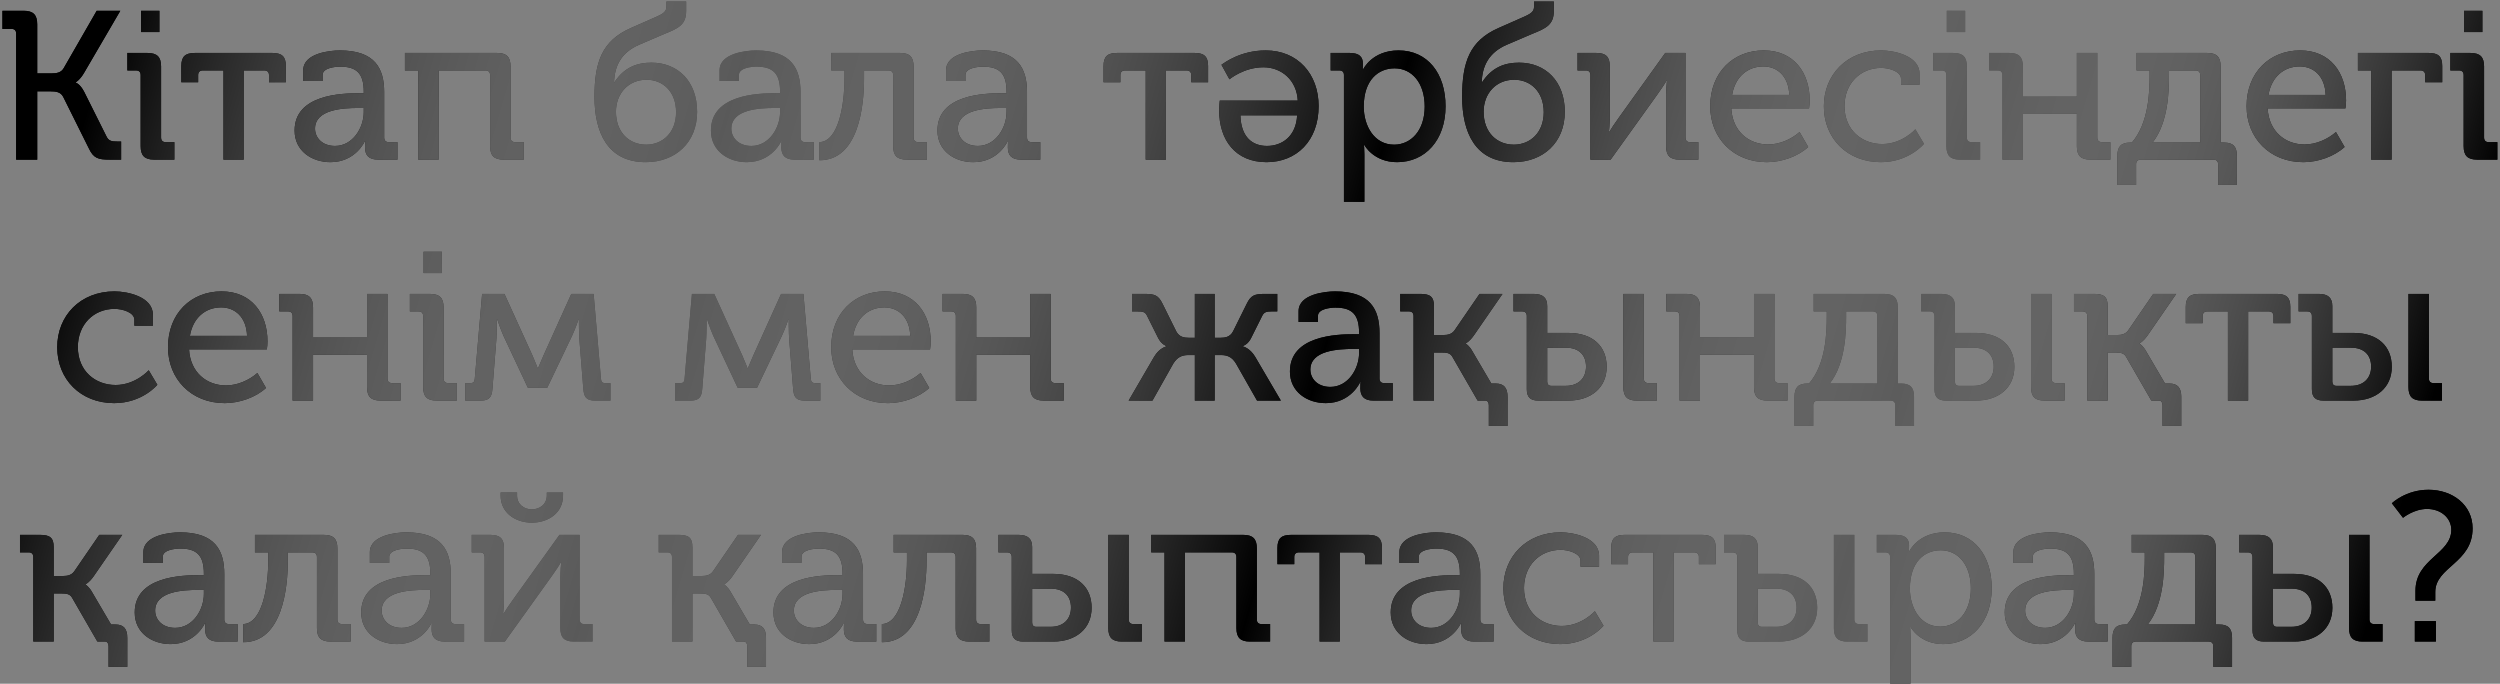
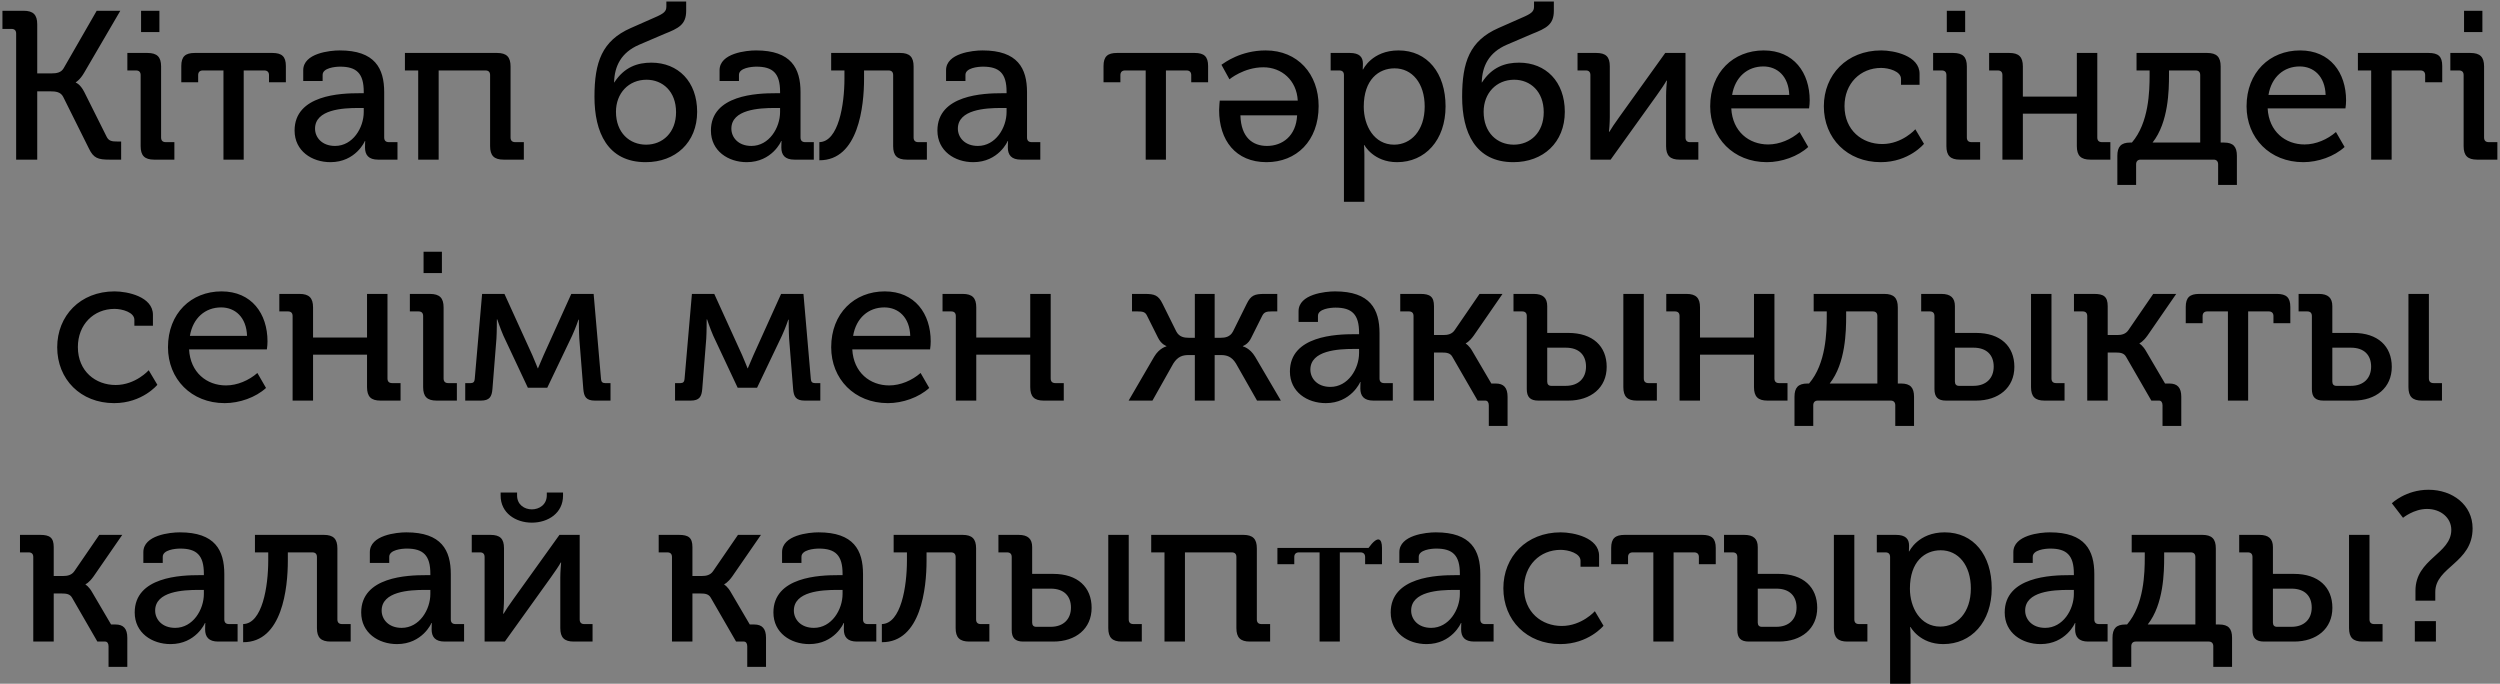
<svg xmlns="http://www.w3.org/2000/svg" width="830" height="227" viewBox="0 0 830 227" fill="none">
  <rect x="0" y="0" width="830" height="227" fill="#808080" stroke="none" />
-   <path d="M5.361 53V11.14C5.361 10.09 4.801 9.6 3.821 9.6H0.811V3.58H7.881C11.031 3.58 12.361 4.91 12.361 8.06V24.37H17.051C18.871 24.37 20.271 24.09 21.111 22.69L32.101 3.58H39.941L27.971 24.09C26.571 26.54 25.171 27.31 25.171 27.31V27.45C25.171 27.45 26.571 27.8 27.971 30.53L35.391 45.37C36.091 46.84 37.211 46.98 38.891 46.98H40.221V53H36.371C32.521 53 31.051 52.51 29.511 49.29L20.971 32.14C20.131 30.53 18.591 30.32 16.561 30.32H12.361V53H5.361ZM46.834 10.65V3.58H52.923V10.65H46.834ZM46.694 48.52V24.93C46.694 23.88 46.133 23.39 45.154 23.39H42.283V17.58H48.934C52.154 17.58 53.483 18.91 53.483 22.06V45.65C53.483 46.7 54.044 47.19 55.023 47.19H57.894V53H51.173C48.023 53 46.694 51.67 46.694 48.52ZM74.189 53V23.39H67.329C66.349 23.39 65.789 23.95 65.789 24.93V27.31H60.189V21.92C60.189 18.77 61.519 17.58 64.669 17.58H90.429C93.579 17.58 94.909 18.77 94.909 21.92V27.31H89.309V24.93C89.309 23.95 88.749 23.39 87.769 23.39H80.909V53H74.189ZM97.803 43.34C97.803 31.44 113.273 30.95 119.223 30.95H120.763V30.46C120.763 24.37 118.383 22.13 112.923 22.13C111.243 22.13 107.113 22.55 107.113 24.86V26.89H100.673V23.32C100.673 17.65 109.563 16.74 112.783 16.74C124.473 16.74 127.553 22.69 127.553 30.6V45.65C127.553 46.7 128.113 47.19 129.093 47.19H131.963V53H125.523C122.373 53 121.183 51.46 121.183 48.94C121.183 47.68 121.253 46.84 121.253 46.84H121.113C121.183 46.84 118.103 53.84 109.703 53.84C103.543 53.84 97.803 50.13 97.803 43.34ZM104.593 42.71C104.593 45.58 106.833 48.45 111.243 48.45C117.123 48.45 120.763 42.43 120.763 37.18V35.85H118.943C113.833 35.85 104.593 36.34 104.593 42.71ZM138.844 53V23.39H134.434V17.58H165.024C168.174 17.58 169.504 18.91 169.504 22.06V45.65C169.504 46.7 170.064 47.19 171.044 47.19H173.914V53H167.194C164.044 53 162.714 51.67 162.714 48.52V24.93C162.714 23.88 162.154 23.39 161.174 23.39H145.634V53H138.844ZM214.372 53.84C201.702 53.84 197.362 43.9 197.362 32.14C197.362 20.59 199.882 13.52 209.402 9.32L217.172 5.89C220.462 4.49 221.232 3.79 221.232 2.18V0.5H227.812V3.58C227.812 8.2 225.292 9.39 220.532 11.28L212.202 14.85C206.182 17.44 204.012 21.99 203.872 27.38H203.942C207.302 22.2 211.712 20.8 216.262 20.8C225.152 20.8 231.452 27.1 231.452 37.11C231.452 47.33 224.242 53.84 214.372 53.84ZM204.502 37.11C204.502 44.04 208.982 48.03 214.512 48.03C219.972 48.03 224.452 44.04 224.452 37.25C224.452 30.32 219.972 26.47 214.652 26.47C208.702 26.47 204.502 30.95 204.502 37.11ZM236.025 43.34C236.025 31.44 251.495 30.95 257.445 30.95H258.985V30.46C258.985 24.37 256.605 22.13 251.145 22.13C249.465 22.13 245.335 22.55 245.335 24.86V26.89H238.895V23.32C238.895 17.65 247.785 16.74 251.005 16.74C262.695 16.74 265.775 22.69 265.775 30.6V45.65C265.775 46.7 266.335 47.19 267.315 47.19H270.185V53H263.745C260.595 53 259.405 51.46 259.405 48.94C259.405 47.68 259.475 46.84 259.475 46.84H259.335C259.405 46.84 256.325 53.84 247.925 53.84C241.765 53.84 236.025 50.13 236.025 43.34ZM242.815 42.71C242.815 45.58 245.055 48.45 249.465 48.45C255.345 48.45 258.985 42.43 258.985 37.18V35.85H257.165C252.055 35.85 242.815 36.34 242.815 42.71ZM272.026 53.21V47.19C278.396 47.05 280.356 34.73 280.356 26.12V23.39H275.946V17.58H298.836C301.986 17.58 303.316 18.91 303.316 22.06V45.65C303.316 46.7 303.876 47.19 304.856 47.19H307.726V53H301.076C297.856 53 296.526 51.67 296.526 48.52V24.93C296.526 23.88 295.966 23.39 294.986 23.39H286.866V26.19C286.866 35.15 285.046 53.28 272.026 53.21ZM311.221 43.34C311.221 31.44 326.691 30.95 332.641 30.95H334.181V30.46C334.181 24.37 331.801 22.13 326.341 22.13C324.661 22.13 320.531 22.55 320.531 24.86V26.89H314.091V23.32C314.091 17.65 322.981 16.74 326.201 16.74C337.891 16.74 340.971 22.69 340.971 30.6V45.65C340.971 46.7 341.531 47.19 342.511 47.19H345.381V53H338.941C335.791 53 334.601 51.46 334.601 48.94C334.601 47.68 334.671 46.84 334.671 46.84H334.531C334.601 46.84 331.521 53.84 323.121 53.84C316.961 53.84 311.221 50.13 311.221 43.34ZM318.011 42.71C318.011 45.58 320.251 48.45 324.661 48.45C330.541 48.45 334.181 42.43 334.181 37.18V35.85H332.361C327.251 35.85 318.011 36.34 318.011 42.71ZM380.37 53V23.39H373.51C372.53 23.39 371.97 23.95 371.97 24.93V27.31H366.37V21.92C366.37 18.77 367.7 17.58 370.85 17.58H396.61C399.76 17.58 401.09 18.77 401.09 21.92V27.31H395.49V24.93C395.49 23.95 394.93 23.39 393.95 23.39H387.09V53H380.37ZM404.746 36.55C404.746 35.43 404.956 33.4 404.956 33.4H430.856C430.506 26.61 425.466 22.34 419.446 22.34C412.936 22.34 408.176 26.33 408.176 26.33L405.516 21.5C406.566 20.8 411.886 16.74 420.216 16.74C430.856 16.74 437.786 24.58 437.786 35.22C437.786 46.84 430.366 53.84 420.496 53.84C410.206 53.84 404.746 46.56 404.746 36.55ZM411.816 38.3C412.026 45.72 415.946 48.45 420.636 48.45C425.676 48.45 430.296 45.23 430.646 38.3H411.816ZM446.187 67V24.93C446.187 23.88 445.627 23.39 444.647 23.39H441.777V17.58H448.147C451.297 17.58 452.487 18.91 452.487 21.15C452.487 22.2 452.417 23.04 452.417 23.04H452.557C452.557 23.04 455.497 16.74 464.317 16.74C473.907 16.74 479.927 24.3 479.927 35.29C479.927 46.56 473.137 53.84 463.827 53.84C455.987 53.84 452.977 48.17 452.977 48.17H452.837C452.837 48.17 452.977 49.43 452.977 51.25V67H446.187ZM452.767 35.43C452.767 41.73 456.197 48.03 462.847 48.03C468.377 48.03 472.997 43.41 472.997 35.36C472.997 27.66 468.867 22.69 462.987 22.69C457.737 22.69 452.767 26.4 452.767 35.43ZM502.438 53.84C489.768 53.84 485.428 43.9 485.428 32.14C485.428 20.59 487.948 13.52 497.468 9.32L505.238 5.89C508.528 4.49 509.298 3.79 509.298 2.18V0.5H515.878V3.58C515.878 8.2 513.358 9.39 508.598 11.28L500.268 14.85C494.248 17.44 492.078 21.99 491.938 27.38H492.008C495.368 22.2 499.778 20.8 504.328 20.8C513.218 20.8 519.518 27.1 519.518 37.11C519.518 47.33 512.308 53.84 502.438 53.84ZM492.568 37.11C492.568 44.04 497.048 48.03 502.578 48.03C508.038 48.03 512.518 44.04 512.518 37.25C512.518 30.32 508.038 26.47 502.718 26.47C496.768 26.47 492.568 30.95 492.568 37.11ZM528.012 53V24.93C528.012 23.88 527.452 23.39 526.542 23.39H523.742V17.58H529.972C533.122 17.58 534.452 18.84 534.452 21.99V38.86C534.452 40.75 534.242 43.41 534.172 43.76H534.312C534.592 43.2 536.412 40.47 537.602 38.86L552.862 17.58H559.582V45.65C559.582 46.7 560.142 47.19 561.052 47.19H563.852V53H557.622C554.472 53 553.142 51.67 553.142 48.52V31.72C553.142 29.97 553.352 27.31 553.422 26.75H553.282C553.002 27.38 551.182 30.11 549.992 31.72L534.732 53H528.012ZM567.782 35.29C567.782 24.02 575.482 16.74 585.562 16.74C595.572 16.74 600.822 24.16 600.822 33.33C600.822 34.17 600.752 35.08 600.612 35.99H574.782C575.202 43.69 580.662 47.96 587.032 47.96C590.812 47.96 594.662 46.28 597.462 43.83L600.332 48.8C596.902 51.95 591.512 53.84 586.612 53.84C575.482 53.84 567.782 45.79 567.782 35.29ZM575.062 31.51H594.032C593.822 25.28 590.042 22.06 585.422 22.06C580.172 22.06 576.042 25.56 575.062 31.51ZM605.516 35.29C605.516 24.86 613.146 16.74 624.556 16.74C628.826 16.74 637.296 18.49 637.296 24.51V28.15H631.136V26.19C631.136 23.67 627.076 22.55 624.556 22.55C617.626 22.55 612.376 27.73 612.376 35.22C612.376 43.27 618.256 47.82 624.906 47.82C631.556 47.82 635.896 42.92 635.896 42.92L638.766 47.75C638.766 47.75 633.796 53.84 624.416 53.84C613.286 53.84 605.516 45.93 605.516 35.29ZM646.345 10.65V3.58H652.435V10.65H646.345ZM646.205 48.52V24.93C646.205 23.88 645.645 23.39 644.665 23.39H641.795V17.58H648.445C651.665 17.58 652.995 18.91 652.995 22.06V45.65C652.995 46.7 653.555 47.19 654.535 47.19H657.405V53H650.685C647.535 53 646.205 51.67 646.205 48.52ZM664.801 53V24.93C664.801 23.88 664.241 23.39 663.261 23.39H660.391V17.58H667.111C670.261 17.58 671.591 18.91 671.591 22.06V32.07H689.511V17.58H696.301V45.65C696.301 46.7 696.861 47.19 697.841 47.19H700.641V53H693.991C690.841 53 689.511 51.67 689.511 48.52V37.74H671.591V53H664.801ZM702.959 51.74C702.959 48.73 704.149 47.33 707.229 47.33H707.789C713.459 40.75 713.669 30.18 713.669 25V23.39H709.329V17.58H732.779C735.929 17.58 737.259 18.91 737.259 22.06V47.33H738.379C741.459 47.33 742.649 48.73 742.649 51.74V61.4H736.419V54.54C736.419 53.56 735.859 53 734.949 53H710.659C709.749 53 709.189 53.56 709.189 54.54V61.4H702.959V51.74ZM714.649 47.33H730.469V24.93C730.469 23.88 729.909 23.39 728.929 23.39H720.109V24.93C720.109 29.83 719.969 40.61 714.649 47.33ZM745.858 35.29C745.858 24.02 753.558 16.74 763.638 16.74C773.648 16.74 778.898 24.16 778.898 33.33C778.898 34.17 778.828 35.08 778.688 35.99H752.858C753.278 43.69 758.738 47.96 765.108 47.96C768.888 47.96 772.738 46.28 775.538 43.83L778.408 48.8C774.978 51.95 769.588 53.84 764.688 53.84C753.558 53.84 745.858 45.79 745.858 35.29ZM753.138 31.51H772.108C771.898 25.28 768.118 22.06 763.498 22.06C758.248 22.06 754.118 25.56 753.138 31.51ZM787.232 53V23.39H782.822V17.58H806.272C809.492 17.58 810.822 18.7 810.822 21.92V27.31H805.152V24.93C805.152 23.95 804.592 23.39 803.612 23.39H794.022V53H787.232ZM818.064 10.65V3.58H824.154V10.65H818.064ZM817.924 48.52V24.93C817.924 23.88 817.364 23.39 816.384 23.39H813.514V17.58H820.164C823.384 17.58 824.714 18.91 824.714 22.06V45.65C824.714 46.7 825.274 47.19 826.254 47.19H829.124V53H822.404C819.254 53 817.924 51.67 817.924 48.52ZM18.993 115.29C18.993 104.86 26.623 96.74 38.033 96.74C42.303 96.74 50.773 98.49 50.773 104.51V108.15H44.613V106.19C44.613 103.67 40.553 102.55 38.033 102.55C31.103 102.55 25.853 107.73 25.853 115.22C25.853 123.27 31.733 127.82 38.383 127.82C45.033 127.82 49.373 122.92 49.373 122.92L52.243 127.75C52.243 127.75 47.273 133.84 37.893 133.84C26.763 133.84 18.993 125.93 18.993 115.29ZM55.77 115.29C55.77 104.02 63.47 96.74 73.55 96.74C83.56 96.74 88.81 104.16 88.81 113.33C88.81 114.17 88.74 115.08 88.6 115.99H62.77C63.19 123.69 68.65 127.96 75.02 127.96C78.8 127.96 82.65 126.28 85.45 123.83L88.32 128.8C84.89 131.95 79.5 133.84 74.6 133.84C63.47 133.84 55.77 125.79 55.77 115.29ZM63.05 111.51H82.02C81.81 105.28 78.03 102.06 73.41 102.06C68.16 102.06 64.03 105.56 63.05 111.51ZM97.144 133V104.93C97.144 103.88 96.584 103.39 95.604 103.39H92.734V97.58H99.454C102.604 97.58 103.934 98.91 103.934 102.06V112.07H121.854V97.58H128.644V125.65C128.644 126.7 129.204 127.19 130.184 127.19H132.984V133H126.334C123.184 133 121.854 131.67 121.854 128.52V117.74H103.934V133H97.144ZM140.623 90.65V83.58H146.713V90.65H140.623ZM140.483 128.52V104.93C140.483 103.88 139.923 103.39 138.943 103.39H136.073V97.58H142.723C145.943 97.58 147.273 98.91 147.273 102.06V125.65C147.273 126.7 147.833 127.19 148.813 127.19H151.683V133H144.963C141.813 133 140.483 131.67 140.483 128.52ZM154.458 133V127.19H156.278C157.118 127.19 157.538 126.77 157.608 125.86L160.058 97.58H167.478L176.718 117.88C177.628 119.98 178.538 122.29 178.538 122.29H178.608C178.608 122.29 179.588 119.98 180.498 117.88L189.668 97.58H197.088L199.538 125.86C199.608 126.77 200.028 127.19 200.868 127.19H202.688V133H197.508C194.568 133 193.868 131.67 193.658 129.15L192.328 112.42C192.188 110.25 192.188 106.12 192.188 106.12H192.048C192.048 106.12 191.208 108.71 189.948 111.44L181.688 128.73H175.248L167.128 111.44C166.008 108.85 165.098 106.05 165.098 106.05H164.958C164.958 106.05 164.958 110.25 164.818 112.42L163.488 129.15C163.278 131.67 162.578 133 159.638 133H154.458ZM224.116 133V127.19H225.936C226.776 127.19 227.196 126.77 227.266 125.86L229.716 97.58H237.136L246.376 117.88C247.286 119.98 248.196 122.29 248.196 122.29H248.266C248.266 122.29 249.246 119.98 250.156 117.88L259.326 97.58H266.746L269.196 125.86C269.266 126.77 269.686 127.19 270.526 127.19H272.346V133H267.166C264.226 133 263.526 131.67 263.316 129.15L261.986 112.42C261.846 110.25 261.846 106.12 261.846 106.12H261.706C261.706 106.12 260.866 108.71 259.606 111.44L251.346 128.73H244.906L236.786 111.44C235.666 108.85 234.756 106.05 234.756 106.05H234.616C234.616 106.05 234.616 110.25 234.476 112.42L233.146 129.15C232.936 131.67 232.236 133 229.296 133H224.116ZM275.956 115.29C275.956 104.02 283.656 96.74 293.736 96.74C303.746 96.74 308.996 104.16 308.996 113.33C308.996 114.17 308.926 115.08 308.786 115.99H282.956C283.376 123.69 288.836 127.96 295.206 127.96C298.986 127.96 302.836 126.28 305.636 123.83L308.506 128.8C305.076 131.95 299.686 133.84 294.786 133.84C283.656 133.84 275.956 125.79 275.956 115.29ZM283.236 111.51H302.206C301.996 105.28 298.216 102.06 293.596 102.06C288.346 102.06 284.216 105.56 283.236 111.51ZM317.33 133V104.93C317.33 103.88 316.77 103.39 315.79 103.39H312.92V97.58H319.64C322.79 97.58 324.12 98.91 324.12 102.06V112.07H342.04V97.58H348.83V125.65C348.83 126.7 349.39 127.19 350.37 127.19H353.17V133H346.52C343.37 133 342.04 131.67 342.04 128.52V117.74H324.12V133H317.33ZM374.707 133L383.177 118.44C384.927 115.5 387.237 115.01 387.237 115.01V114.87C387.237 114.87 385.557 114.38 384.437 112.07L380.797 104.79C380.237 103.6 379.467 103.39 377.647 103.39H375.827V97.58H380.027C383.317 97.58 384.577 98 385.977 100.87L390.527 110.04C391.507 111.93 393.257 112.14 394.587 112.14H396.687V97.58H403.267V112.14H405.297C406.627 112.14 408.377 111.93 409.357 110.04L413.907 100.87C415.307 98 416.567 97.58 419.857 97.58H424.057V103.39H422.237C420.487 103.39 419.717 103.6 419.087 104.79L415.447 112.07C414.397 114.38 412.647 114.87 412.647 114.87V115.01C412.647 115.01 414.957 115.5 416.707 118.44L425.247 133H417.337L410.337 120.68C408.937 118.37 407.257 117.88 405.367 117.88H403.267V133H396.687V117.88H394.587C392.627 117.88 391.017 118.37 389.547 120.68L382.617 133H374.707ZM428.252 123.34C428.252 111.44 443.722 110.95 449.672 110.95H451.212V110.46C451.212 104.37 448.832 102.13 443.372 102.13C441.692 102.13 437.562 102.55 437.562 104.86V106.89H431.122V103.32C431.122 97.65 440.012 96.74 443.232 96.74C454.922 96.74 458.002 102.69 458.002 110.6V125.65C458.002 126.7 458.562 127.19 459.542 127.19H462.412V133H455.972C452.822 133 451.632 131.46 451.632 128.94C451.632 127.68 451.702 126.84 451.702 126.84H451.562C451.632 126.84 448.552 133.84 440.152 133.84C433.992 133.84 428.252 130.13 428.252 123.34ZM435.042 122.71C435.042 125.58 437.282 128.45 441.692 128.45C447.572 128.45 451.212 122.43 451.212 117.18V115.85H449.392C444.282 115.85 435.042 116.34 435.042 122.71ZM469.293 133V104.93C469.293 103.88 468.733 103.39 467.753 103.39H464.883V97.58H471.603C474.753 97.58 476.083 98.49 476.083 101.64V111.23H479.233C480.633 111.23 482.033 110.95 482.943 109.62L491.203 97.58H498.833L489.313 111.37C487.773 113.54 486.653 113.96 486.653 113.96V114.1C486.653 114.1 487.773 114.66 488.963 116.83L495.123 127.33H496.593C499.253 127.33 500.513 128.73 500.513 131.74V141.4H494.283V134.54C494.283 133.63 493.863 133 493.163 133H490.573L482.173 118.44C481.473 117.18 480.213 117.04 478.743 117.04H476.083V133H469.293ZM538.949 128.52V97.58H545.739V125.65C545.739 126.7 546.299 127.19 547.279 127.19H550.079V133H543.429C540.279 133 538.949 131.67 538.949 128.52ZM506.889 129.15V104.93C506.889 103.88 506.329 103.39 505.349 103.39H502.479V97.58H509.199C512.279 97.58 513.679 98.91 513.679 101.64V110.53H520.679C528.799 110.53 533.419 114.94 533.419 121.8C533.419 128.73 528.169 133 520.679 133H510.739C508.009 133 506.889 131.81 506.889 129.15ZM513.679 126.7C513.679 127.61 514.169 128.1 515.009 128.1H519.839C524.109 128.1 526.559 125.51 526.559 121.73C526.559 117.88 524.249 115.43 519.839 115.43H513.679V126.7ZM557.613 133V104.93C557.613 103.88 557.053 103.39 556.073 103.39H553.203V97.58H559.923C563.073 97.58 564.403 98.91 564.403 102.06V112.07H582.323V97.58H589.113V125.65C589.113 126.7 589.673 127.19 590.653 127.19H593.453V133H586.803C583.653 133 582.323 131.67 582.323 128.52V117.74H564.403V133H557.613ZM595.771 131.74C595.771 128.73 596.961 127.33 600.041 127.33H600.601C606.271 120.75 606.481 110.18 606.481 105V103.39H602.141V97.58H625.591C628.741 97.58 630.071 98.91 630.071 102.06V127.33H631.191C634.271 127.33 635.461 128.73 635.461 131.74V141.4H629.231V134.54C629.231 133.56 628.671 133 627.761 133H603.471C602.561 133 602.001 133.56 602.001 134.54V141.4H595.771V131.74ZM607.461 127.33H623.281V104.93C623.281 103.88 622.721 103.39 621.741 103.39H612.921V104.93C612.921 109.83 612.781 120.61 607.461 127.33ZM674.3 128.52V97.58H681.09V125.65C681.09 126.7 681.65 127.19 682.63 127.19H685.43V133H678.78C675.63 133 674.3 131.67 674.3 128.52ZM642.24 129.15V104.93C642.24 103.88 641.68 103.39 640.7 103.39H637.83V97.58H644.55C647.63 97.58 649.03 98.91 649.03 101.64V110.53H656.03C664.15 110.53 668.77 114.94 668.77 121.8C668.77 128.73 663.52 133 656.03 133H646.09C643.36 133 642.24 131.81 642.24 129.15ZM649.03 126.7C649.03 127.61 649.52 128.1 650.36 128.1H655.19C659.46 128.1 661.91 125.51 661.91 121.73C661.91 117.88 659.6 115.43 655.19 115.43H649.03V126.7ZM692.965 133V104.93C692.965 103.88 692.405 103.39 691.425 103.39H688.555V97.58H695.275C698.425 97.58 699.755 98.49 699.755 101.64V111.23H702.905C704.305 111.23 705.705 110.95 706.615 109.62L714.875 97.58H722.505L712.985 111.37C711.445 113.54 710.325 113.96 710.325 113.96V114.1C710.325 114.1 711.445 114.66 712.635 116.83L718.795 127.33H720.265C722.925 127.33 724.185 128.73 724.185 131.74V141.4H717.955V134.54C717.955 133.63 717.535 133 716.835 133H714.245L705.845 118.44C705.145 117.18 703.885 117.04 702.415 117.04H699.755V133H692.965ZM739.667 133V103.39H732.807C731.827 103.39 731.267 103.95 731.267 104.93V107.31H725.667V101.92C725.667 98.77 726.997 97.58 730.147 97.58H755.907C759.057 97.58 760.387 98.77 760.387 101.92V107.31H754.787V104.93C754.787 103.95 754.227 103.39 753.247 103.39H746.387V133H739.667ZM799.603 128.52V97.58H806.393V125.65C806.393 126.7 806.953 127.19 807.933 127.19H810.733V133H804.083C800.933 133 799.603 131.67 799.603 128.52ZM767.543 129.15V104.93C767.543 103.88 766.983 103.39 766.003 103.39H763.133V97.58H769.853C772.933 97.58 774.333 98.91 774.333 101.64V110.53H781.333C789.453 110.53 794.073 114.94 794.073 121.8C794.073 128.73 788.823 133 781.333 133H771.393C768.663 133 767.543 131.81 767.543 129.15ZM774.333 126.7C774.333 127.61 774.823 128.1 775.663 128.1H780.493C784.763 128.1 787.213 125.51 787.213 121.73C787.213 117.88 784.903 115.43 780.493 115.43H774.333V126.7ZM11.046 213V184.93C11.046 183.88 10.486 183.39 9.506 183.39H6.636V177.58H13.356C16.506 177.58 17.836 178.49 17.836 181.64V191.23H20.986C22.386 191.23 23.786 190.95 24.696 189.62L32.956 177.58H40.586L31.066 191.37C29.526 193.54 28.406 193.96 28.406 193.96V194.1C28.406 194.1 29.526 194.66 30.716 196.83L36.876 207.33H38.346C41.006 207.33 42.266 208.73 42.266 211.74V221.4H36.036V214.54C36.036 213.63 35.616 213 34.916 213H32.326L23.926 198.44C23.226 197.18 21.966 197.04 20.496 197.04H17.836V213H11.046ZM44.722 203.34C44.722 191.44 60.192 190.95 66.142 190.95H67.682V190.46C67.682 184.37 65.302 182.13 59.842 182.13C58.162 182.13 54.032 182.55 54.032 184.86V186.89H47.592V183.32C47.592 177.65 56.482 176.74 59.702 176.74C71.392 176.74 74.472 182.69 74.472 190.6V205.65C74.472 206.7 75.032 207.19 76.012 207.19H78.882V213H72.442C69.292 213 68.102 211.46 68.102 208.94C68.102 207.68 68.172 206.84 68.172 206.84H68.032C68.102 206.84 65.022 213.84 56.622 213.84C50.462 213.84 44.722 210.13 44.722 203.34ZM51.512 202.71C51.512 205.58 53.752 208.45 58.162 208.45C64.042 208.45 67.682 202.43 67.682 197.18V195.85H65.862C60.752 195.85 51.512 196.34 51.512 202.71ZM80.722 213.21V207.19C87.093 207.05 89.052 194.73 89.052 186.12V183.39H84.642V177.58H107.533C110.683 177.58 112.013 178.91 112.013 182.06V205.65C112.013 206.7 112.573 207.19 113.553 207.19H116.423V213H109.773C106.553 213 105.223 211.67 105.223 208.52V184.93C105.223 183.88 104.663 183.39 103.683 183.39H95.562V186.19C95.562 195.15 93.743 213.28 80.722 213.21ZM119.917 203.34C119.917 191.44 135.387 190.95 141.337 190.95H142.877V190.46C142.877 184.37 140.497 182.13 135.037 182.13C133.357 182.13 129.227 182.55 129.227 184.86V186.89H122.787V183.32C122.787 177.65 131.677 176.74 134.897 176.74C146.587 176.74 149.667 182.69 149.667 190.6V205.65C149.667 206.7 150.227 207.19 151.207 207.19H154.077V213H147.637C144.487 213 143.297 211.46 143.297 208.94C143.297 207.68 143.367 206.84 143.367 206.84H143.227C143.297 206.84 140.217 213.84 131.817 213.84C125.657 213.84 119.917 210.13 119.917 203.34ZM126.707 202.71C126.707 205.58 128.947 208.45 133.357 208.45C139.237 208.45 142.877 202.43 142.877 197.18V195.85H141.057C135.947 195.85 126.707 196.34 126.707 202.71ZM160.888 213V184.93C160.888 183.88 160.328 183.39 159.418 183.39H156.618V177.58H162.848C165.998 177.58 167.328 178.84 167.328 181.99V198.86C167.328 200.75 167.118 203.41 167.048 203.76H167.188C167.468 203.2 169.288 200.47 170.478 198.86L185.738 177.58H192.458V205.65C192.458 206.7 193.018 207.19 193.928 207.19H196.728V213H190.498C187.348 213 186.018 211.67 186.018 208.52V191.72C186.018 189.97 186.228 187.31 186.298 186.75H186.158C185.878 187.38 184.058 190.11 182.868 191.72L167.608 213H160.888ZM176.568 173.52C171.178 173.52 166.208 170.3 166.208 164.56V163.51H171.668V164.49C171.668 167.57 174.118 169.11 176.568 169.11C179.018 169.11 181.538 167.57 181.538 164.42V163.51H186.928V164.56C186.928 170.3 182.028 173.52 176.568 173.52ZM223.096 213V184.93C223.096 183.88 222.536 183.39 221.556 183.39H218.686V177.58H225.406C228.556 177.58 229.886 178.49 229.886 181.64V191.23H233.036C234.436 191.23 235.836 190.95 236.746 189.62L245.006 177.58H252.636L243.116 191.37C241.576 193.54 240.456 193.96 240.456 193.96V194.1C240.456 194.1 241.576 194.66 242.766 196.83L248.926 207.33H250.396C253.056 207.33 254.316 208.73 254.316 211.74V221.4H248.086V214.54C248.086 213.63 247.666 213 246.966 213H244.376L235.976 198.44C235.276 197.18 234.016 197.04 232.546 197.04H229.886V213H223.096ZM256.773 203.34C256.773 191.44 272.243 190.95 278.193 190.95H279.733V190.46C279.733 184.37 277.353 182.13 271.893 182.13C270.213 182.13 266.083 182.55 266.083 184.86V186.89H259.643V183.32C259.643 177.65 268.533 176.74 271.753 176.74C283.443 176.74 286.523 182.69 286.523 190.6V205.65C286.523 206.7 287.083 207.19 288.063 207.19H290.933V213H284.493C281.343 213 280.153 211.46 280.153 208.94C280.153 207.68 280.223 206.84 280.223 206.84H280.083C280.153 206.84 277.073 213.84 268.673 213.84C262.513 213.84 256.773 210.13 256.773 203.34ZM263.562 202.71C263.562 205.58 265.803 208.45 270.213 208.45C276.093 208.45 279.733 202.43 279.733 197.18V195.85H277.913C272.802 195.85 263.562 196.34 263.562 202.71ZM292.773 213.21V207.19C299.143 207.05 301.103 194.73 301.103 186.12V183.39H296.693V177.58H319.583C322.733 177.58 324.063 178.91 324.063 182.06V205.65C324.063 206.7 324.623 207.19 325.603 207.19H328.473V213H321.823C318.603 213 317.273 211.67 317.273 208.52V184.93C317.273 183.88 316.713 183.39 315.733 183.39H307.613V186.19C307.613 195.15 305.793 213.28 292.773 213.21ZM367.948 208.52V177.58H374.738V205.65C374.738 206.7 375.298 207.19 376.278 207.19H379.078V213H372.428C369.278 213 367.948 211.67 367.948 208.52ZM335.888 209.15V184.93C335.888 183.88 335.328 183.39 334.348 183.39H331.478V177.58H338.198C341.278 177.58 342.678 178.91 342.678 181.64V190.53H349.678C357.798 190.53 362.418 194.94 362.418 201.8C362.418 208.73 357.168 213 349.678 213H339.738C337.008 213 335.888 211.81 335.888 209.15ZM342.678 206.7C342.678 207.61 343.168 208.1 344.008 208.1H348.838C353.108 208.1 355.558 205.51 355.558 201.73C355.558 197.88 353.248 195.43 348.838 195.43H342.678V206.7ZM386.612 213V183.39H382.202V177.58H412.792C415.942 177.58 417.272 178.91 417.272 182.06V205.65C417.272 206.7 417.832 207.19 418.812 207.19H421.682V213H414.962C411.812 213 410.482 211.67 410.482 208.52V184.93C410.482 183.88 409.922 183.39 408.942 183.39H393.402V213H386.612ZM438.1 213V183.39H431.24C430.26 183.39 429.7 183.95 429.7 184.93V187.31H424.1V181.92C424.1 178.77 425.43 177.58 428.58 177.58H454.34C457.49 177.58 458.82 178.77 458.82 181.92V187.31H453.22V184.93C453.22 183.95 452.66 183.39 451.68 183.39H444.82V213H438.1ZM461.714 203.34C461.714 191.44 477.184 190.95 483.134 190.95H484.674V190.46C484.674 184.37 482.294 182.13 476.834 182.13C475.154 182.13 471.024 182.55 471.024 184.86V186.89H464.584V183.32C464.584 177.65 473.474 176.74 476.694 176.74C488.384 176.74 491.464 182.69 491.464 190.6V205.65C491.464 206.7 492.024 207.19 493.004 207.19H495.874V213H489.434C486.284 213 485.094 211.46 485.094 208.94C485.094 207.68 485.164 206.84 485.164 206.84H485.024C485.094 206.84 482.014 213.84 473.614 213.84C467.454 213.84 461.714 210.13 461.714 203.34ZM468.504 202.71C468.504 205.58 470.744 208.45 475.154 208.45C481.034 208.45 484.674 202.43 484.674 197.18V195.85H482.854C477.744 195.85 468.504 196.34 468.504 202.71ZM499.115 195.29C499.115 184.86 506.745 176.74 518.155 176.74C522.425 176.74 530.895 178.49 530.895 184.51V188.15H524.735V186.19C524.735 183.67 520.675 182.55 518.155 182.55C511.225 182.55 505.975 187.73 505.975 195.22C505.975 203.27 511.855 207.82 518.505 207.82C525.155 207.82 529.495 202.92 529.495 202.92L532.365 207.75C532.365 207.75 527.395 213.84 518.015 213.84C506.885 213.84 499.115 205.93 499.115 195.29ZM548.91 213V183.39H542.05C541.07 183.39 540.51 183.95 540.51 184.93V187.31H534.91V181.92C534.91 178.77 536.24 177.58 539.39 177.58H565.15C568.3 177.58 569.63 178.77 569.63 181.92V187.31H564.03V184.93C564.03 183.95 563.47 183.39 562.49 183.39H555.63V213H548.91ZM608.846 208.52V177.58H615.636V205.65C615.636 206.7 616.196 207.19 617.176 207.19H619.976V213H613.326C610.176 213 608.846 211.67 608.846 208.52ZM576.786 209.15V184.93C576.786 183.88 576.226 183.39 575.246 183.39H572.376V177.58H579.096C582.176 177.58 583.576 178.91 583.576 181.64V190.53H590.576C598.696 190.53 603.316 194.94 603.316 201.8C603.316 208.73 598.066 213 590.576 213H580.636C577.906 213 576.786 211.81 576.786 209.15ZM583.576 206.7C583.576 207.61 584.066 208.1 584.906 208.1H589.736C594.006 208.1 596.456 205.51 596.456 201.73C596.456 197.88 594.146 195.43 589.736 195.43H583.576V206.7ZM627.511 227V184.93C627.511 183.88 626.951 183.39 625.971 183.39H623.101V177.58H629.471C632.621 177.58 633.811 178.91 633.811 181.15C633.811 182.2 633.741 183.04 633.741 183.04H633.881C633.881 183.04 636.821 176.74 645.641 176.74C655.231 176.74 661.251 184.3 661.251 195.29C661.251 206.56 654.461 213.84 645.151 213.84C637.311 213.84 634.301 208.17 634.301 208.17H634.161C634.161 208.17 634.301 209.43 634.301 211.25V227H627.511ZM634.091 195.43C634.091 201.73 637.521 208.03 644.171 208.03C649.701 208.03 654.321 203.41 654.321 195.36C654.321 187.66 650.191 182.69 644.311 182.69C639.061 182.69 634.091 186.4 634.091 195.43ZM665.562 203.34C665.562 191.44 681.032 190.95 686.982 190.95H688.522V190.46C688.522 184.37 686.142 182.13 680.682 182.13C679.002 182.13 674.872 182.55 674.872 184.86V186.89H668.432V183.32C668.432 177.65 677.322 176.74 680.542 176.74C692.232 176.74 695.312 182.69 695.312 190.6V205.65C695.312 206.7 695.872 207.19 696.852 207.19H699.722V213H693.282C690.132 213 688.942 211.46 688.942 208.94C688.942 207.68 689.012 206.84 689.012 206.84H688.872C688.942 206.84 685.862 213.84 677.462 213.84C671.302 213.84 665.562 210.13 665.562 203.34ZM672.352 202.71C672.352 205.58 674.592 208.45 679.002 208.45C684.882 208.45 688.522 202.43 688.522 197.18V195.85H686.702C681.592 195.85 672.352 196.34 672.352 202.71ZM701.352 211.74C701.352 208.73 702.542 207.33 705.622 207.33H706.182C711.852 200.75 712.062 190.18 712.062 185V183.39H707.722V177.58H731.172C734.322 177.58 735.652 178.91 735.652 182.06V207.33H736.772C739.852 207.33 741.042 208.73 741.042 211.74V221.4H734.812V214.54C734.812 213.56 734.252 213 733.342 213H709.052C708.142 213 707.582 213.56 707.582 214.54V221.4H701.352V211.74ZM713.042 207.33H728.862V184.93C728.862 183.88 728.302 183.39 727.322 183.39H718.502V184.93C718.502 189.83 718.362 200.61 713.042 207.33ZM779.881 208.52V177.58H786.671V205.65C786.671 206.7 787.231 207.19 788.211 207.19H791.011V213H784.361C781.211 213 779.881 211.67 779.881 208.52ZM747.821 209.15V184.93C747.821 183.88 747.261 183.39 746.281 183.39H743.411V177.58H750.131C753.211 177.58 754.611 178.91 754.611 181.64V190.53H761.611C769.731 190.53 774.351 194.94 774.351 201.8C774.351 208.73 769.101 213 761.611 213H751.671C748.941 213 747.821 211.81 747.821 209.15ZM754.611 206.7C754.611 207.61 755.101 208.1 755.941 208.1H760.771C765.041 208.1 767.491 205.51 767.491 201.73C767.491 197.88 765.181 195.43 760.771 195.43H754.611V206.7ZM801.932 199.42V196.13C801.932 185.49 813.832 183.95 813.832 175.9C813.832 171.98 810.402 168.97 805.782 168.97C801.372 168.97 797.802 171.91 797.802 171.91L794.092 167.08C794.092 167.08 798.712 162.6 806.272 162.6C814.252 162.6 820.902 167.64 820.902 175.41C820.902 186.96 808.512 188.15 808.512 196.55V199.42H801.932ZM801.722 213V206.21H808.722V213H801.722Z" fill="black" />
-   <path d="M5.361 53V11.14C5.361 10.09 4.801 9.6 3.821 9.6H0.811V3.58H7.881C11.031 3.58 12.361 4.91 12.361 8.06V24.37H17.051C18.871 24.37 20.271 24.09 21.111 22.69L32.101 3.58H39.941L27.971 24.09C26.571 26.54 25.171 27.31 25.171 27.31V27.45C25.171 27.45 26.571 27.8 27.971 30.53L35.391 45.37C36.091 46.84 37.211 46.98 38.891 46.98H40.221V53H36.371C32.521 53 31.051 52.51 29.511 49.29L20.971 32.14C20.131 30.53 18.591 30.32 16.561 30.32H12.361V53H5.361ZM46.834 10.65V3.58H52.923V10.65H46.834ZM46.694 48.52V24.93C46.694 23.88 46.133 23.39 45.154 23.39H42.283V17.58H48.934C52.154 17.58 53.483 18.91 53.483 22.06V45.65C53.483 46.7 54.044 47.19 55.023 47.19H57.894V53H51.173C48.023 53 46.694 51.67 46.694 48.52ZM74.189 53V23.39H67.329C66.349 23.39 65.789 23.95 65.789 24.93V27.31H60.189V21.92C60.189 18.77 61.519 17.58 64.669 17.58H90.429C93.579 17.58 94.909 18.77 94.909 21.92V27.31H89.309V24.93C89.309 23.95 88.749 23.39 87.769 23.39H80.909V53H74.189ZM97.803 43.34C97.803 31.44 113.273 30.95 119.223 30.95H120.763V30.46C120.763 24.37 118.383 22.13 112.923 22.13C111.243 22.13 107.113 22.55 107.113 24.86V26.89H100.673V23.32C100.673 17.65 109.563 16.74 112.783 16.74C124.473 16.74 127.553 22.69 127.553 30.6V45.65C127.553 46.7 128.113 47.19 129.093 47.19H131.963V53H125.523C122.373 53 121.183 51.46 121.183 48.94C121.183 47.68 121.253 46.84 121.253 46.84H121.113C121.183 46.84 118.103 53.84 109.703 53.84C103.543 53.84 97.803 50.13 97.803 43.34ZM104.593 42.71C104.593 45.58 106.833 48.45 111.243 48.45C117.123 48.45 120.763 42.43 120.763 37.18V35.85H118.943C113.833 35.85 104.593 36.34 104.593 42.71ZM138.844 53V23.39H134.434V17.58H165.024C168.174 17.58 169.504 18.91 169.504 22.06V45.65C169.504 46.7 170.064 47.19 171.044 47.19H173.914V53H167.194C164.044 53 162.714 51.67 162.714 48.52V24.93C162.714 23.88 162.154 23.39 161.174 23.39H145.634V53H138.844ZM214.372 53.84C201.702 53.84 197.362 43.9 197.362 32.14C197.362 20.59 199.882 13.52 209.402 9.32L217.172 5.89C220.462 4.49 221.232 3.79 221.232 2.18V0.5H227.812V3.58C227.812 8.2 225.292 9.39 220.532 11.28L212.202 14.85C206.182 17.44 204.012 21.99 203.872 27.38H203.942C207.302 22.2 211.712 20.8 216.262 20.8C225.152 20.8 231.452 27.1 231.452 37.11C231.452 47.33 224.242 53.84 214.372 53.84ZM204.502 37.11C204.502 44.04 208.982 48.03 214.512 48.03C219.972 48.03 224.452 44.04 224.452 37.25C224.452 30.32 219.972 26.47 214.652 26.47C208.702 26.47 204.502 30.95 204.502 37.11ZM236.025 43.34C236.025 31.44 251.495 30.95 257.445 30.95H258.985V30.46C258.985 24.37 256.605 22.13 251.145 22.13C249.465 22.13 245.335 22.55 245.335 24.86V26.89H238.895V23.32C238.895 17.65 247.785 16.74 251.005 16.74C262.695 16.74 265.775 22.69 265.775 30.6V45.65C265.775 46.7 266.335 47.19 267.315 47.19H270.185V53H263.745C260.595 53 259.405 51.46 259.405 48.94C259.405 47.68 259.475 46.84 259.475 46.84H259.335C259.405 46.84 256.325 53.84 247.925 53.84C241.765 53.84 236.025 50.13 236.025 43.34ZM242.815 42.71C242.815 45.58 245.055 48.45 249.465 48.45C255.345 48.45 258.985 42.43 258.985 37.18V35.85H257.165C252.055 35.85 242.815 36.34 242.815 42.71ZM272.026 53.21V47.19C278.396 47.05 280.356 34.73 280.356 26.12V23.39H275.946V17.58H298.836C301.986 17.58 303.316 18.91 303.316 22.06V45.65C303.316 46.7 303.876 47.19 304.856 47.19H307.726V53H301.076C297.856 53 296.526 51.67 296.526 48.52V24.93C296.526 23.88 295.966 23.39 294.986 23.39H286.866V26.19C286.866 35.15 285.046 53.28 272.026 53.21ZM311.221 43.34C311.221 31.44 326.691 30.95 332.641 30.95H334.181V30.46C334.181 24.37 331.801 22.13 326.341 22.13C324.661 22.13 320.531 22.55 320.531 24.86V26.89H314.091V23.32C314.091 17.65 322.981 16.74 326.201 16.74C337.891 16.74 340.971 22.69 340.971 30.6V45.65C340.971 46.7 341.531 47.19 342.511 47.19H345.381V53H338.941C335.791 53 334.601 51.46 334.601 48.94C334.601 47.68 334.671 46.84 334.671 46.84H334.531C334.601 46.84 331.521 53.84 323.121 53.84C316.961 53.84 311.221 50.13 311.221 43.34ZM318.011 42.71C318.011 45.58 320.251 48.45 324.661 48.45C330.541 48.45 334.181 42.43 334.181 37.18V35.85H332.361C327.251 35.85 318.011 36.34 318.011 42.71ZM380.37 53V23.39H373.51C372.53 23.39 371.97 23.95 371.97 24.93V27.31H366.37V21.92C366.37 18.77 367.7 17.58 370.85 17.58H396.61C399.76 17.58 401.09 18.77 401.09 21.92V27.31H395.49V24.93C395.49 23.95 394.93 23.39 393.95 23.39H387.09V53H380.37ZM404.746 36.55C404.746 35.43 404.956 33.4 404.956 33.4H430.856C430.506 26.61 425.466 22.34 419.446 22.34C412.936 22.34 408.176 26.33 408.176 26.33L405.516 21.5C406.566 20.8 411.886 16.74 420.216 16.74C430.856 16.74 437.786 24.58 437.786 35.22C437.786 46.84 430.366 53.84 420.496 53.84C410.206 53.84 404.746 46.56 404.746 36.55ZM411.816 38.3C412.026 45.72 415.946 48.45 420.636 48.45C425.676 48.45 430.296 45.23 430.646 38.3H411.816ZM446.187 67V24.93C446.187 23.88 445.627 23.39 444.647 23.39H441.777V17.58H448.147C451.297 17.58 452.487 18.91 452.487 21.15C452.487 22.2 452.417 23.04 452.417 23.04H452.557C452.557 23.04 455.497 16.74 464.317 16.74C473.907 16.74 479.927 24.3 479.927 35.29C479.927 46.56 473.137 53.84 463.827 53.84C455.987 53.84 452.977 48.17 452.977 48.17H452.837C452.837 48.17 452.977 49.43 452.977 51.25V67H446.187ZM452.767 35.43C452.767 41.73 456.197 48.03 462.847 48.03C468.377 48.03 472.997 43.41 472.997 35.36C472.997 27.66 468.867 22.69 462.987 22.69C457.737 22.69 452.767 26.4 452.767 35.43ZM502.438 53.84C489.768 53.84 485.428 43.9 485.428 32.14C485.428 20.59 487.948 13.52 497.468 9.32L505.238 5.89C508.528 4.49 509.298 3.79 509.298 2.18V0.5H515.878V3.58C515.878 8.2 513.358 9.39 508.598 11.28L500.268 14.85C494.248 17.44 492.078 21.99 491.938 27.38H492.008C495.368 22.2 499.778 20.8 504.328 20.8C513.218 20.8 519.518 27.1 519.518 37.11C519.518 47.33 512.308 53.84 502.438 53.84ZM492.568 37.11C492.568 44.04 497.048 48.03 502.578 48.03C508.038 48.03 512.518 44.04 512.518 37.25C512.518 30.32 508.038 26.47 502.718 26.47C496.768 26.47 492.568 30.95 492.568 37.11ZM528.012 53V24.93C528.012 23.88 527.452 23.39 526.542 23.39H523.742V17.58H529.972C533.122 17.58 534.452 18.84 534.452 21.99V38.86C534.452 40.75 534.242 43.41 534.172 43.76H534.312C534.592 43.2 536.412 40.47 537.602 38.86L552.862 17.58H559.582V45.65C559.582 46.7 560.142 47.19 561.052 47.19H563.852V53H557.622C554.472 53 553.142 51.67 553.142 48.52V31.72C553.142 29.97 553.352 27.31 553.422 26.75H553.282C553.002 27.38 551.182 30.11 549.992 31.72L534.732 53H528.012ZM567.782 35.29C567.782 24.02 575.482 16.74 585.562 16.74C595.572 16.74 600.822 24.16 600.822 33.33C600.822 34.17 600.752 35.08 600.612 35.99H574.782C575.202 43.69 580.662 47.96 587.032 47.96C590.812 47.96 594.662 46.28 597.462 43.83L600.332 48.8C596.902 51.95 591.512 53.84 586.612 53.84C575.482 53.84 567.782 45.79 567.782 35.29ZM575.062 31.51H594.032C593.822 25.28 590.042 22.06 585.422 22.06C580.172 22.06 576.042 25.56 575.062 31.51ZM605.516 35.29C605.516 24.86 613.146 16.74 624.556 16.74C628.826 16.74 637.296 18.49 637.296 24.51V28.15H631.136V26.19C631.136 23.67 627.076 22.55 624.556 22.55C617.626 22.55 612.376 27.73 612.376 35.22C612.376 43.27 618.256 47.82 624.906 47.82C631.556 47.82 635.896 42.92 635.896 42.92L638.766 47.75C638.766 47.75 633.796 53.84 624.416 53.84C613.286 53.84 605.516 45.93 605.516 35.29ZM646.345 10.65V3.58H652.435V10.65H646.345ZM646.205 48.52V24.93C646.205 23.88 645.645 23.39 644.665 23.39H641.795V17.58H648.445C651.665 17.58 652.995 18.91 652.995 22.06V45.65C652.995 46.7 653.555 47.19 654.535 47.19H657.405V53H650.685C647.535 53 646.205 51.67 646.205 48.52ZM664.801 53V24.93C664.801 23.88 664.241 23.39 663.261 23.39H660.391V17.58H667.111C670.261 17.58 671.591 18.91 671.591 22.06V32.07H689.511V17.58H696.301V45.65C696.301 46.7 696.861 47.19 697.841 47.19H700.641V53H693.991C690.841 53 689.511 51.67 689.511 48.52V37.74H671.591V53H664.801ZM702.959 51.74C702.959 48.73 704.149 47.33 707.229 47.33H707.789C713.459 40.75 713.669 30.18 713.669 25V23.39H709.329V17.58H732.779C735.929 17.58 737.259 18.91 737.259 22.06V47.33H738.379C741.459 47.33 742.649 48.73 742.649 51.74V61.4H736.419V54.54C736.419 53.56 735.859 53 734.949 53H710.659C709.749 53 709.189 53.56 709.189 54.54V61.4H702.959V51.74ZM714.649 47.33H730.469V24.93C730.469 23.88 729.909 23.39 728.929 23.39H720.109V24.93C720.109 29.83 719.969 40.61 714.649 47.33ZM745.858 35.29C745.858 24.02 753.558 16.74 763.638 16.74C773.648 16.74 778.898 24.16 778.898 33.33C778.898 34.17 778.828 35.08 778.688 35.99H752.858C753.278 43.69 758.738 47.96 765.108 47.96C768.888 47.96 772.738 46.28 775.538 43.83L778.408 48.8C774.978 51.95 769.588 53.84 764.688 53.84C753.558 53.84 745.858 45.79 745.858 35.29ZM753.138 31.51H772.108C771.898 25.28 768.118 22.06 763.498 22.06C758.248 22.06 754.118 25.56 753.138 31.51ZM787.232 53V23.39H782.822V17.58H806.272C809.492 17.58 810.822 18.7 810.822 21.92V27.31H805.152V24.93C805.152 23.95 804.592 23.39 803.612 23.39H794.022V53H787.232ZM818.064 10.65V3.58H824.154V10.65H818.064ZM817.924 48.52V24.93C817.924 23.88 817.364 23.39 816.384 23.39H813.514V17.58H820.164C823.384 17.58 824.714 18.91 824.714 22.06V45.65C824.714 46.7 825.274 47.19 826.254 47.19H829.124V53H822.404C819.254 53 817.924 51.67 817.924 48.52ZM18.993 115.29C18.993 104.86 26.623 96.74 38.033 96.74C42.303 96.74 50.773 98.49 50.773 104.51V108.15H44.613V106.19C44.613 103.67 40.553 102.55 38.033 102.55C31.103 102.55 25.853 107.73 25.853 115.22C25.853 123.27 31.733 127.82 38.383 127.82C45.033 127.82 49.373 122.92 49.373 122.92L52.243 127.75C52.243 127.75 47.273 133.84 37.893 133.84C26.763 133.84 18.993 125.93 18.993 115.29ZM55.77 115.29C55.77 104.02 63.47 96.74 73.55 96.74C83.56 96.74 88.81 104.16 88.81 113.33C88.81 114.17 88.74 115.08 88.6 115.99H62.77C63.19 123.69 68.65 127.96 75.02 127.96C78.8 127.96 82.65 126.28 85.45 123.83L88.32 128.8C84.89 131.95 79.5 133.84 74.6 133.84C63.47 133.84 55.77 125.79 55.77 115.29ZM63.05 111.51H82.02C81.81 105.28 78.03 102.06 73.41 102.06C68.16 102.06 64.03 105.56 63.05 111.51ZM97.144 133V104.93C97.144 103.88 96.584 103.39 95.604 103.39H92.734V97.58H99.454C102.604 97.58 103.934 98.91 103.934 102.06V112.07H121.854V97.58H128.644V125.65C128.644 126.7 129.204 127.19 130.184 127.19H132.984V133H126.334C123.184 133 121.854 131.67 121.854 128.52V117.74H103.934V133H97.144ZM140.623 90.65V83.58H146.713V90.65H140.623ZM140.483 128.52V104.93C140.483 103.88 139.923 103.39 138.943 103.39H136.073V97.58H142.723C145.943 97.58 147.273 98.91 147.273 102.06V125.65C147.273 126.7 147.833 127.19 148.813 127.19H151.683V133H144.963C141.813 133 140.483 131.67 140.483 128.52ZM154.458 133V127.19H156.278C157.118 127.19 157.538 126.77 157.608 125.86L160.058 97.58H167.478L176.718 117.88C177.628 119.98 178.538 122.29 178.538 122.29H178.608C178.608 122.29 179.588 119.98 180.498 117.88L189.668 97.58H197.088L199.538 125.86C199.608 126.77 200.028 127.19 200.868 127.19H202.688V133H197.508C194.568 133 193.868 131.67 193.658 129.15L192.328 112.42C192.188 110.25 192.188 106.12 192.188 106.12H192.048C192.048 106.12 191.208 108.71 189.948 111.44L181.688 128.73H175.248L167.128 111.44C166.008 108.85 165.098 106.05 165.098 106.05H164.958C164.958 106.05 164.958 110.25 164.818 112.42L163.488 129.15C163.278 131.67 162.578 133 159.638 133H154.458ZM224.116 133V127.19H225.936C226.776 127.19 227.196 126.77 227.266 125.86L229.716 97.58H237.136L246.376 117.88C247.286 119.98 248.196 122.29 248.196 122.29H248.266C248.266 122.29 249.246 119.98 250.156 117.88L259.326 97.58H266.746L269.196 125.86C269.266 126.77 269.686 127.19 270.526 127.19H272.346V133H267.166C264.226 133 263.526 131.67 263.316 129.15L261.986 112.42C261.846 110.25 261.846 106.12 261.846 106.12H261.706C261.706 106.12 260.866 108.71 259.606 111.44L251.346 128.73H244.906L236.786 111.44C235.666 108.85 234.756 106.05 234.756 106.05H234.616C234.616 106.05 234.616 110.25 234.476 112.42L233.146 129.15C232.936 131.67 232.236 133 229.296 133H224.116ZM275.956 115.29C275.956 104.02 283.656 96.74 293.736 96.74C303.746 96.74 308.996 104.16 308.996 113.33C308.996 114.17 308.926 115.08 308.786 115.99H282.956C283.376 123.69 288.836 127.96 295.206 127.96C298.986 127.96 302.836 126.28 305.636 123.83L308.506 128.8C305.076 131.95 299.686 133.84 294.786 133.84C283.656 133.84 275.956 125.79 275.956 115.29ZM283.236 111.51H302.206C301.996 105.28 298.216 102.06 293.596 102.06C288.346 102.06 284.216 105.56 283.236 111.51ZM317.33 133V104.93C317.33 103.88 316.77 103.39 315.79 103.39H312.92V97.58H319.64C322.79 97.58 324.12 98.91 324.12 102.06V112.07H342.04V97.58H348.83V125.65C348.83 126.7 349.39 127.19 350.37 127.19H353.17V133H346.52C343.37 133 342.04 131.67 342.04 128.52V117.74H324.12V133H317.33ZM374.707 133L383.177 118.44C384.927 115.5 387.237 115.01 387.237 115.01V114.87C387.237 114.87 385.557 114.38 384.437 112.07L380.797 104.79C380.237 103.6 379.467 103.39 377.647 103.39H375.827V97.58H380.027C383.317 97.58 384.577 98 385.977 100.87L390.527 110.04C391.507 111.93 393.257 112.14 394.587 112.14H396.687V97.58H403.267V112.14H405.297C406.627 112.14 408.377 111.93 409.357 110.04L413.907 100.87C415.307 98 416.567 97.58 419.857 97.58H424.057V103.39H422.237C420.487 103.39 419.717 103.6 419.087 104.79L415.447 112.07C414.397 114.38 412.647 114.87 412.647 114.87V115.01C412.647 115.01 414.957 115.5 416.707 118.44L425.247 133H417.337L410.337 120.68C408.937 118.37 407.257 117.88 405.367 117.88H403.267V133H396.687V117.88H394.587C392.627 117.88 391.017 118.37 389.547 120.68L382.617 133H374.707ZM428.252 123.34C428.252 111.44 443.722 110.95 449.672 110.95H451.212V110.46C451.212 104.37 448.832 102.13 443.372 102.13C441.692 102.13 437.562 102.55 437.562 104.86V106.89H431.122V103.32C431.122 97.65 440.012 96.74 443.232 96.74C454.922 96.74 458.002 102.69 458.002 110.6V125.65C458.002 126.7 458.562 127.19 459.542 127.19H462.412V133H455.972C452.822 133 451.632 131.46 451.632 128.94C451.632 127.68 451.702 126.84 451.702 126.84H451.562C451.632 126.84 448.552 133.84 440.152 133.84C433.992 133.84 428.252 130.13 428.252 123.34ZM435.042 122.71C435.042 125.58 437.282 128.45 441.692 128.45C447.572 128.45 451.212 122.43 451.212 117.18V115.85H449.392C444.282 115.85 435.042 116.34 435.042 122.71ZM469.293 133V104.93C469.293 103.88 468.733 103.39 467.753 103.39H464.883V97.58H471.603C474.753 97.58 476.083 98.49 476.083 101.64V111.23H479.233C480.633 111.23 482.033 110.95 482.943 109.62L491.203 97.58H498.833L489.313 111.37C487.773 113.54 486.653 113.96 486.653 113.96V114.1C486.653 114.1 487.773 114.66 488.963 116.83L495.123 127.33H496.593C499.253 127.33 500.513 128.73 500.513 131.74V141.4H494.283V134.54C494.283 133.63 493.863 133 493.163 133H490.573L482.173 118.44C481.473 117.18 480.213 117.04 478.743 117.04H476.083V133H469.293ZM538.949 128.52V97.58H545.739V125.65C545.739 126.7 546.299 127.19 547.279 127.19H550.079V133H543.429C540.279 133 538.949 131.67 538.949 128.52ZM506.889 129.15V104.93C506.889 103.88 506.329 103.39 505.349 103.39H502.479V97.58H509.199C512.279 97.58 513.679 98.91 513.679 101.64V110.53H520.679C528.799 110.53 533.419 114.94 533.419 121.8C533.419 128.73 528.169 133 520.679 133H510.739C508.009 133 506.889 131.81 506.889 129.15ZM513.679 126.7C513.679 127.61 514.169 128.1 515.009 128.1H519.839C524.109 128.1 526.559 125.51 526.559 121.73C526.559 117.88 524.249 115.43 519.839 115.43H513.679V126.7ZM557.613 133V104.93C557.613 103.88 557.053 103.39 556.073 103.39H553.203V97.58H559.923C563.073 97.58 564.403 98.91 564.403 102.06V112.07H582.323V97.58H589.113V125.65C589.113 126.7 589.673 127.19 590.653 127.19H593.453V133H586.803C583.653 133 582.323 131.67 582.323 128.52V117.74H564.403V133H557.613ZM595.771 131.74C595.771 128.73 596.961 127.33 600.041 127.33H600.601C606.271 120.75 606.481 110.18 606.481 105V103.39H602.141V97.58H625.591C628.741 97.58 630.071 98.91 630.071 102.06V127.33H631.191C634.271 127.33 635.461 128.73 635.461 131.74V141.4H629.231V134.54C629.231 133.56 628.671 133 627.761 133H603.471C602.561 133 602.001 133.56 602.001 134.54V141.4H595.771V131.74ZM607.461 127.33H623.281V104.93C623.281 103.88 622.721 103.39 621.741 103.39H612.921V104.93C612.921 109.83 612.781 120.61 607.461 127.33ZM674.3 128.52V97.58H681.09V125.65C681.09 126.7 681.65 127.19 682.63 127.19H685.43V133H678.78C675.63 133 674.3 131.67 674.3 128.52ZM642.24 129.15V104.93C642.24 103.88 641.68 103.39 640.7 103.39H637.83V97.58H644.55C647.63 97.58 649.03 98.91 649.03 101.64V110.53H656.03C664.15 110.53 668.77 114.94 668.77 121.8C668.77 128.73 663.52 133 656.03 133H646.09C643.36 133 642.24 131.81 642.24 129.15ZM649.03 126.7C649.03 127.61 649.52 128.1 650.36 128.1H655.19C659.46 128.1 661.91 125.51 661.91 121.73C661.91 117.88 659.6 115.43 655.19 115.43H649.03V126.7ZM692.965 133V104.93C692.965 103.88 692.405 103.39 691.425 103.39H688.555V97.58H695.275C698.425 97.58 699.755 98.49 699.755 101.64V111.23H702.905C704.305 111.23 705.705 110.95 706.615 109.62L714.875 97.58H722.505L712.985 111.37C711.445 113.54 710.325 113.96 710.325 113.96V114.1C710.325 114.1 711.445 114.66 712.635 116.83L718.795 127.33H720.265C722.925 127.33 724.185 128.73 724.185 131.74V141.4H717.955V134.54C717.955 133.63 717.535 133 716.835 133H714.245L705.845 118.44C705.145 117.18 703.885 117.04 702.415 117.04H699.755V133H692.965ZM739.667 133V103.39H732.807C731.827 103.39 731.267 103.95 731.267 104.93V107.31H725.667V101.92C725.667 98.77 726.997 97.58 730.147 97.58H755.907C759.057 97.58 760.387 98.77 760.387 101.92V107.31H754.787V104.93C754.787 103.95 754.227 103.39 753.247 103.39H746.387V133H739.667ZM799.603 128.52V97.58H806.393V125.65C806.393 126.7 806.953 127.19 807.933 127.19H810.733V133H804.083C800.933 133 799.603 131.67 799.603 128.52ZM767.543 129.15V104.93C767.543 103.88 766.983 103.39 766.003 103.39H763.133V97.58H769.853C772.933 97.58 774.333 98.91 774.333 101.64V110.53H781.333C789.453 110.53 794.073 114.94 794.073 121.8C794.073 128.73 788.823 133 781.333 133H771.393C768.663 133 767.543 131.81 767.543 129.15ZM774.333 126.7C774.333 127.61 774.823 128.1 775.663 128.1H780.493C784.763 128.1 787.213 125.51 787.213 121.73C787.213 117.88 784.903 115.43 780.493 115.43H774.333V126.7ZM11.046 213V184.93C11.046 183.88 10.486 183.39 9.506 183.39H6.636V177.58H13.356C16.506 177.58 17.836 178.49 17.836 181.64V191.23H20.986C22.386 191.23 23.786 190.95 24.696 189.62L32.956 177.58H40.586L31.066 191.37C29.526 193.54 28.406 193.96 28.406 193.96V194.1C28.406 194.1 29.526 194.66 30.716 196.83L36.876 207.33H38.346C41.006 207.33 42.266 208.73 42.266 211.74V221.4H36.036V214.54C36.036 213.63 35.616 213 34.916 213H32.326L23.926 198.44C23.226 197.18 21.966 197.04 20.496 197.04H17.836V213H11.046ZM44.722 203.34C44.722 191.44 60.192 190.95 66.142 190.95H67.682V190.46C67.682 184.37 65.302 182.13 59.842 182.13C58.162 182.13 54.032 182.55 54.032 184.86V186.89H47.592V183.32C47.592 177.65 56.482 176.74 59.702 176.74C71.392 176.74 74.472 182.69 74.472 190.6V205.65C74.472 206.7 75.032 207.19 76.012 207.19H78.882V213H72.442C69.292 213 68.102 211.46 68.102 208.94C68.102 207.68 68.172 206.84 68.172 206.84H68.032C68.102 206.84 65.022 213.84 56.622 213.84C50.462 213.84 44.722 210.13 44.722 203.34ZM51.512 202.71C51.512 205.58 53.752 208.45 58.162 208.45C64.042 208.45 67.682 202.43 67.682 197.18V195.85H65.862C60.752 195.85 51.512 196.34 51.512 202.71ZM80.722 213.21V207.19C87.093 207.05 89.052 194.73 89.052 186.12V183.39H84.642V177.58H107.533C110.683 177.58 112.013 178.91 112.013 182.06V205.65C112.013 206.7 112.573 207.19 113.553 207.19H116.423V213H109.773C106.553 213 105.223 211.67 105.223 208.52V184.93C105.223 183.88 104.663 183.39 103.683 183.39H95.562V186.19C95.562 195.15 93.743 213.28 80.722 213.21ZM119.917 203.34C119.917 191.44 135.387 190.95 141.337 190.95H142.877V190.46C142.877 184.37 140.497 182.13 135.037 182.13C133.357 182.13 129.227 182.55 129.227 184.86V186.89H122.787V183.32C122.787 177.65 131.677 176.74 134.897 176.74C146.587 176.74 149.667 182.69 149.667 190.6V205.65C149.667 206.7 150.227 207.19 151.207 207.19H154.077V213H147.637C144.487 213 143.297 211.46 143.297 208.94C143.297 207.68 143.367 206.84 143.367 206.84H143.227C143.297 206.84 140.217 213.84 131.817 213.84C125.657 213.84 119.917 210.13 119.917 203.34ZM126.707 202.71C126.707 205.58 128.947 208.45 133.357 208.45C139.237 208.45 142.877 202.43 142.877 197.18V195.85H141.057C135.947 195.85 126.707 196.34 126.707 202.71ZM160.888 213V184.93C160.888 183.88 160.328 183.39 159.418 183.39H156.618V177.58H162.848C165.998 177.58 167.328 178.84 167.328 181.99V198.86C167.328 200.75 167.118 203.41 167.048 203.76H167.188C167.468 203.2 169.288 200.47 170.478 198.86L185.738 177.58H192.458V205.65C192.458 206.7 193.018 207.19 193.928 207.19H196.728V213H190.498C187.348 213 186.018 211.67 186.018 208.52V191.72C186.018 189.97 186.228 187.31 186.298 186.75H186.158C185.878 187.38 184.058 190.11 182.868 191.72L167.608 213H160.888ZM176.568 173.52C171.178 173.52 166.208 170.3 166.208 164.56V163.51H171.668V164.49C171.668 167.57 174.118 169.11 176.568 169.11C179.018 169.11 181.538 167.57 181.538 164.42V163.51H186.928V164.56C186.928 170.3 182.028 173.52 176.568 173.52ZM223.096 213V184.93C223.096 183.88 222.536 183.39 221.556 183.39H218.686V177.58H225.406C228.556 177.58 229.886 178.49 229.886 181.64V191.23H233.036C234.436 191.23 235.836 190.95 236.746 189.62L245.006 177.58H252.636L243.116 191.37C241.576 193.54 240.456 193.96 240.456 193.96V194.1C240.456 194.1 241.576 194.66 242.766 196.83L248.926 207.33H250.396C253.056 207.33 254.316 208.73 254.316 211.74V221.4H248.086V214.54C248.086 213.63 247.666 213 246.966 213H244.376L235.976 198.44C235.276 197.18 234.016 197.04 232.546 197.04H229.886V213H223.096ZM256.773 203.34C256.773 191.44 272.243 190.95 278.193 190.95H279.733V190.46C279.733 184.37 277.353 182.13 271.893 182.13C270.213 182.13 266.083 182.55 266.083 184.86V186.89H259.643V183.32C259.643 177.65 268.533 176.74 271.753 176.74C283.443 176.74 286.523 182.69 286.523 190.6V205.65C286.523 206.7 287.083 207.19 288.063 207.19H290.933V213H284.493C281.343 213 280.153 211.46 280.153 208.94C280.153 207.68 280.223 206.84 280.223 206.84H280.083C280.153 206.84 277.073 213.84 268.673 213.84C262.513 213.84 256.773 210.13 256.773 203.34ZM263.562 202.71C263.562 205.58 265.803 208.45 270.213 208.45C276.093 208.45 279.733 202.43 279.733 197.18V195.85H277.913C272.802 195.85 263.562 196.34 263.562 202.71ZM292.773 213.21V207.19C299.143 207.05 301.103 194.73 301.103 186.12V183.39H296.693V177.58H319.583C322.733 177.58 324.063 178.91 324.063 182.06V205.65C324.063 206.7 324.623 207.19 325.603 207.19H328.473V213H321.823C318.603 213 317.273 211.67 317.273 208.52V184.93C317.273 183.88 316.713 183.39 315.733 183.39H307.613V186.19C307.613 195.15 305.793 213.28 292.773 213.21ZM367.948 208.52V177.58H374.738V205.65C374.738 206.7 375.298 207.19 376.278 207.19H379.078V213H372.428C369.278 213 367.948 211.67 367.948 208.52ZM335.888 209.15V184.93C335.888 183.88 335.328 183.39 334.348 183.39H331.478V177.58H338.198C341.278 177.58 342.678 178.91 342.678 181.64V190.53H349.678C357.798 190.53 362.418 194.94 362.418 201.8C362.418 208.73 357.168 213 349.678 213H339.738C337.008 213 335.888 211.81 335.888 209.15ZM342.678 206.7C342.678 207.61 343.168 208.1 344.008 208.1H348.838C353.108 208.1 355.558 205.51 355.558 201.73C355.558 197.88 353.248 195.43 348.838 195.43H342.678V206.7ZM386.612 213V183.39H382.202V177.58H412.792C415.942 177.58 417.272 178.91 417.272 182.06V205.65C417.272 206.7 417.832 207.19 418.812 207.19H421.682V213H414.962C411.812 213 410.482 211.67 410.482 208.52V184.93C410.482 183.88 409.922 183.39 408.942 183.39H393.402V213H386.612ZM438.1 213V183.39H431.24C430.26 183.39 429.7 183.95 429.7 184.93V187.31H424.1V181.92C424.1 178.77 425.43 177.58 428.58 177.58H454.34C457.49 177.58 458.82 178.77 458.82 181.92V187.31H453.22V184.93C453.22 183.95 452.66 183.39 451.68 183.39H444.82V213H438.1ZM461.714 203.34C461.714 191.44 477.184 190.95 483.134 190.95H484.674V190.46C484.674 184.37 482.294 182.13 476.834 182.13C475.154 182.13 471.024 182.55 471.024 184.86V186.89H464.584V183.32C464.584 177.65 473.474 176.74 476.694 176.74C488.384 176.74 491.464 182.69 491.464 190.6V205.65C491.464 206.7 492.024 207.19 493.004 207.19H495.874V213H489.434C486.284 213 485.094 211.46 485.094 208.94C485.094 207.68 485.164 206.84 485.164 206.84H485.024C485.094 206.84 482.014 213.84 473.614 213.84C467.454 213.84 461.714 210.13 461.714 203.34ZM468.504 202.71C468.504 205.58 470.744 208.45 475.154 208.45C481.034 208.45 484.674 202.43 484.674 197.18V195.85H482.854C477.744 195.85 468.504 196.34 468.504 202.71ZM499.115 195.29C499.115 184.86 506.745 176.74 518.155 176.74C522.425 176.74 530.895 178.49 530.895 184.51V188.15H524.735V186.19C524.735 183.67 520.675 182.55 518.155 182.55C511.225 182.55 505.975 187.73 505.975 195.22C505.975 203.27 511.855 207.82 518.505 207.82C525.155 207.82 529.495 202.92 529.495 202.92L532.365 207.75C532.365 207.75 527.395 213.84 518.015 213.84C506.885 213.84 499.115 205.93 499.115 195.29ZM548.91 213V183.39H542.05C541.07 183.39 540.51 183.95 540.51 184.93V187.31H534.91V181.92C534.91 178.77 536.24 177.58 539.39 177.58H565.15C568.3 177.58 569.63 178.77 569.63 181.92V187.31H564.03V184.93C564.03 183.95 563.47 183.39 562.49 183.39H555.63V213H548.91ZM608.846 208.52V177.58H615.636V205.65C615.636 206.7 616.196 207.19 617.176 207.19H619.976V213H613.326C610.176 213 608.846 211.67 608.846 208.52ZM576.786 209.15V184.93C576.786 183.88 576.226 183.39 575.246 183.39H572.376V177.58H579.096C582.176 177.58 583.576 178.91 583.576 181.64V190.53H590.576C598.696 190.53 603.316 194.94 603.316 201.8C603.316 208.73 598.066 213 590.576 213H580.636C577.906 213 576.786 211.81 576.786 209.15ZM583.576 206.7C583.576 207.61 584.066 208.1 584.906 208.1H589.736C594.006 208.1 596.456 205.51 596.456 201.73C596.456 197.88 594.146 195.43 589.736 195.43H583.576V206.7ZM627.511 227V184.93C627.511 183.88 626.951 183.39 625.971 183.39H623.101V177.58H629.471C632.621 177.58 633.811 178.91 633.811 181.15C633.811 182.2 633.741 183.04 633.741 183.04H633.881C633.881 183.04 636.821 176.74 645.641 176.74C655.231 176.74 661.251 184.3 661.251 195.29C661.251 206.56 654.461 213.84 645.151 213.84C637.311 213.84 634.301 208.17 634.301 208.17H634.161C634.161 208.17 634.301 209.43 634.301 211.25V227H627.511ZM634.091 195.43C634.091 201.73 637.521 208.03 644.171 208.03C649.701 208.03 654.321 203.41 654.321 195.36C654.321 187.66 650.191 182.69 644.311 182.69C639.061 182.69 634.091 186.4 634.091 195.43ZM665.562 203.34C665.562 191.44 681.032 190.95 686.982 190.95H688.522V190.46C688.522 184.37 686.142 182.13 680.682 182.13C679.002 182.13 674.872 182.55 674.872 184.86V186.89H668.432V183.32C668.432 177.65 677.322 176.74 680.542 176.74C692.232 176.74 695.312 182.69 695.312 190.6V205.65C695.312 206.7 695.872 207.19 696.852 207.19H699.722V213H693.282C690.132 213 688.942 211.46 688.942 208.94C688.942 207.68 689.012 206.84 689.012 206.84H688.872C688.942 206.84 685.862 213.84 677.462 213.84C671.302 213.84 665.562 210.13 665.562 203.34ZM672.352 202.71C672.352 205.58 674.592 208.45 679.002 208.45C684.882 208.45 688.522 202.43 688.522 197.18V195.85H686.702C681.592 195.85 672.352 196.34 672.352 202.71ZM701.352 211.74C701.352 208.73 702.542 207.33 705.622 207.33H706.182C711.852 200.75 712.062 190.18 712.062 185V183.39H707.722V177.58H731.172C734.322 177.58 735.652 178.91 735.652 182.06V207.33H736.772C739.852 207.33 741.042 208.73 741.042 211.74V221.4H734.812V214.54C734.812 213.56 734.252 213 733.342 213H709.052C708.142 213 707.582 213.56 707.582 214.54V221.4H701.352V211.74ZM713.042 207.33H728.862V184.93C728.862 183.88 728.302 183.39 727.322 183.39H718.502V184.93C718.502 189.83 718.362 200.61 713.042 207.33ZM779.881 208.52V177.58H786.671V205.65C786.671 206.7 787.231 207.19 788.211 207.19H791.011V213H784.361C781.211 213 779.881 211.67 779.881 208.52ZM747.821 209.15V184.93C747.821 183.88 747.261 183.39 746.281 183.39H743.411V177.58H750.131C753.211 177.58 754.611 178.91 754.611 181.64V190.53H761.611C769.731 190.53 774.351 194.94 774.351 201.8C774.351 208.73 769.101 213 761.611 213H751.671C748.941 213 747.821 211.81 747.821 209.15ZM754.611 206.7C754.611 207.61 755.101 208.1 755.941 208.1H760.771C765.041 208.1 767.491 205.51 767.491 201.73C767.491 197.88 765.181 195.43 760.771 195.43H754.611V206.7ZM801.932 199.42V196.13C801.932 185.49 813.832 183.95 813.832 175.9C813.832 171.98 810.402 168.97 805.782 168.97C801.372 168.97 797.802 171.91 797.802 171.91L794.092 167.08C794.092 167.08 798.712 162.6 806.272 162.6C814.252 162.6 820.902 167.64 820.902 175.41C820.902 186.96 808.512 188.15 808.512 196.55V199.42H801.932ZM801.722 213V206.21H808.722V213H801.722Z" fill="url(#paint0_linear_1864_54)" />
+   <path d="M5.361 53V11.14C5.361 10.09 4.801 9.6 3.821 9.6H0.811V3.58H7.881C11.031 3.58 12.361 4.91 12.361 8.06V24.37H17.051C18.871 24.37 20.271 24.09 21.111 22.69L32.101 3.58H39.941L27.971 24.09C26.571 26.54 25.171 27.31 25.171 27.31V27.45C25.171 27.45 26.571 27.8 27.971 30.53L35.391 45.37C36.091 46.84 37.211 46.98 38.891 46.98H40.221V53H36.371C32.521 53 31.051 52.51 29.511 49.29L20.971 32.14C20.131 30.53 18.591 30.32 16.561 30.32H12.361V53H5.361ZM46.834 10.65V3.58H52.923V10.65H46.834ZM46.694 48.52V24.93C46.694 23.88 46.133 23.39 45.154 23.39H42.283V17.58H48.934C52.154 17.58 53.483 18.91 53.483 22.06V45.65C53.483 46.7 54.044 47.19 55.023 47.19H57.894V53H51.173C48.023 53 46.694 51.67 46.694 48.52ZM74.189 53V23.39H67.329C66.349 23.39 65.789 23.95 65.789 24.93V27.31H60.189V21.92C60.189 18.77 61.519 17.58 64.669 17.58H90.429C93.579 17.58 94.909 18.77 94.909 21.92V27.31H89.309V24.93C89.309 23.95 88.749 23.39 87.769 23.39H80.909V53H74.189ZM97.803 43.34C97.803 31.44 113.273 30.95 119.223 30.95H120.763V30.46C120.763 24.37 118.383 22.13 112.923 22.13C111.243 22.13 107.113 22.55 107.113 24.86V26.89H100.673V23.32C100.673 17.65 109.563 16.74 112.783 16.74C124.473 16.74 127.553 22.69 127.553 30.6V45.65C127.553 46.7 128.113 47.19 129.093 47.19H131.963V53H125.523C122.373 53 121.183 51.46 121.183 48.94C121.183 47.68 121.253 46.84 121.253 46.84H121.113C121.183 46.84 118.103 53.84 109.703 53.84C103.543 53.84 97.803 50.13 97.803 43.34ZM104.593 42.71C104.593 45.58 106.833 48.45 111.243 48.45C117.123 48.45 120.763 42.43 120.763 37.18V35.85H118.943C113.833 35.85 104.593 36.34 104.593 42.71ZM138.844 53V23.39H134.434V17.58H165.024C168.174 17.58 169.504 18.91 169.504 22.06V45.65C169.504 46.7 170.064 47.19 171.044 47.19H173.914V53H167.194C164.044 53 162.714 51.67 162.714 48.52V24.93C162.714 23.88 162.154 23.39 161.174 23.39H145.634V53H138.844ZM214.372 53.84C201.702 53.84 197.362 43.9 197.362 32.14C197.362 20.59 199.882 13.52 209.402 9.32L217.172 5.89C220.462 4.49 221.232 3.79 221.232 2.18V0.5H227.812V3.58C227.812 8.2 225.292 9.39 220.532 11.28L212.202 14.85C206.182 17.44 204.012 21.99 203.872 27.38H203.942C207.302 22.2 211.712 20.8 216.262 20.8C225.152 20.8 231.452 27.1 231.452 37.11C231.452 47.33 224.242 53.84 214.372 53.84ZM204.502 37.11C204.502 44.04 208.982 48.03 214.512 48.03C219.972 48.03 224.452 44.04 224.452 37.25C224.452 30.32 219.972 26.47 214.652 26.47C208.702 26.47 204.502 30.95 204.502 37.11ZM236.025 43.34C236.025 31.44 251.495 30.95 257.445 30.95H258.985V30.46C258.985 24.37 256.605 22.13 251.145 22.13C249.465 22.13 245.335 22.55 245.335 24.86V26.89H238.895V23.32C238.895 17.65 247.785 16.74 251.005 16.74C262.695 16.74 265.775 22.69 265.775 30.6V45.65C265.775 46.7 266.335 47.19 267.315 47.19H270.185V53H263.745C260.595 53 259.405 51.46 259.405 48.94C259.405 47.68 259.475 46.84 259.475 46.84H259.335C259.405 46.84 256.325 53.84 247.925 53.84C241.765 53.84 236.025 50.13 236.025 43.34ZM242.815 42.71C242.815 45.58 245.055 48.45 249.465 48.45C255.345 48.45 258.985 42.43 258.985 37.18V35.85H257.165C252.055 35.85 242.815 36.34 242.815 42.71ZM272.026 53.21V47.19C278.396 47.05 280.356 34.73 280.356 26.12V23.39H275.946V17.58H298.836C301.986 17.58 303.316 18.91 303.316 22.06V45.65C303.316 46.7 303.876 47.19 304.856 47.19H307.726V53H301.076C297.856 53 296.526 51.67 296.526 48.52V24.93C296.526 23.88 295.966 23.39 294.986 23.39H286.866V26.19C286.866 35.15 285.046 53.28 272.026 53.21ZM311.221 43.34C311.221 31.44 326.691 30.95 332.641 30.95H334.181V30.46C334.181 24.37 331.801 22.13 326.341 22.13C324.661 22.13 320.531 22.55 320.531 24.86V26.89H314.091V23.32C314.091 17.65 322.981 16.74 326.201 16.74C337.891 16.74 340.971 22.69 340.971 30.6V45.65C340.971 46.7 341.531 47.19 342.511 47.19H345.381V53H338.941C335.791 53 334.601 51.46 334.601 48.94C334.601 47.68 334.671 46.84 334.671 46.84H334.531C334.601 46.84 331.521 53.84 323.121 53.84C316.961 53.84 311.221 50.13 311.221 43.34ZM318.011 42.71C318.011 45.58 320.251 48.45 324.661 48.45C330.541 48.45 334.181 42.43 334.181 37.18V35.85H332.361C327.251 35.85 318.011 36.34 318.011 42.71ZM380.37 53V23.39H373.51C372.53 23.39 371.97 23.95 371.97 24.93V27.31H366.37V21.92C366.37 18.77 367.7 17.58 370.85 17.58H396.61C399.76 17.58 401.09 18.77 401.09 21.92V27.31H395.49V24.93C395.49 23.95 394.93 23.39 393.95 23.39H387.09V53H380.37ZM404.746 36.55C404.746 35.43 404.956 33.4 404.956 33.4H430.856C430.506 26.61 425.466 22.34 419.446 22.34C412.936 22.34 408.176 26.33 408.176 26.33L405.516 21.5C406.566 20.8 411.886 16.74 420.216 16.74C430.856 16.74 437.786 24.58 437.786 35.22C437.786 46.84 430.366 53.84 420.496 53.84C410.206 53.84 404.746 46.56 404.746 36.55ZM411.816 38.3C412.026 45.72 415.946 48.45 420.636 48.45C425.676 48.45 430.296 45.23 430.646 38.3H411.816ZM446.187 67V24.93C446.187 23.88 445.627 23.39 444.647 23.39H441.777V17.58H448.147C451.297 17.58 452.487 18.91 452.487 21.15C452.487 22.2 452.417 23.04 452.417 23.04H452.557C452.557 23.04 455.497 16.74 464.317 16.74C473.907 16.74 479.927 24.3 479.927 35.29C479.927 46.56 473.137 53.84 463.827 53.84C455.987 53.84 452.977 48.17 452.977 48.17H452.837C452.837 48.17 452.977 49.43 452.977 51.25V67H446.187ZM452.767 35.43C452.767 41.73 456.197 48.03 462.847 48.03C468.377 48.03 472.997 43.41 472.997 35.36C472.997 27.66 468.867 22.69 462.987 22.69C457.737 22.69 452.767 26.4 452.767 35.43ZM502.438 53.84C489.768 53.84 485.428 43.9 485.428 32.14C485.428 20.59 487.948 13.52 497.468 9.32L505.238 5.89C508.528 4.49 509.298 3.79 509.298 2.18V0.5H515.878V3.58C515.878 8.2 513.358 9.39 508.598 11.28L500.268 14.85C494.248 17.44 492.078 21.99 491.938 27.38H492.008C495.368 22.2 499.778 20.8 504.328 20.8C513.218 20.8 519.518 27.1 519.518 37.11C519.518 47.33 512.308 53.84 502.438 53.84ZM492.568 37.11C492.568 44.04 497.048 48.03 502.578 48.03C508.038 48.03 512.518 44.04 512.518 37.25C512.518 30.32 508.038 26.47 502.718 26.47C496.768 26.47 492.568 30.95 492.568 37.11ZM528.012 53V24.93C528.012 23.88 527.452 23.39 526.542 23.39H523.742V17.58H529.972C533.122 17.58 534.452 18.84 534.452 21.99V38.86C534.452 40.75 534.242 43.41 534.172 43.76H534.312C534.592 43.2 536.412 40.47 537.602 38.86L552.862 17.58H559.582V45.65C559.582 46.7 560.142 47.19 561.052 47.19H563.852V53H557.622C554.472 53 553.142 51.67 553.142 48.52V31.72C553.142 29.97 553.352 27.31 553.422 26.75H553.282C553.002 27.38 551.182 30.11 549.992 31.72L534.732 53H528.012ZM567.782 35.29C567.782 24.02 575.482 16.74 585.562 16.74C595.572 16.74 600.822 24.16 600.822 33.33C600.822 34.17 600.752 35.08 600.612 35.99H574.782C575.202 43.69 580.662 47.96 587.032 47.96C590.812 47.96 594.662 46.28 597.462 43.83L600.332 48.8C596.902 51.95 591.512 53.84 586.612 53.84C575.482 53.84 567.782 45.79 567.782 35.29ZM575.062 31.51H594.032C593.822 25.28 590.042 22.06 585.422 22.06C580.172 22.06 576.042 25.56 575.062 31.51ZM605.516 35.29C605.516 24.86 613.146 16.74 624.556 16.74C628.826 16.74 637.296 18.49 637.296 24.51V28.15H631.136V26.19C631.136 23.67 627.076 22.55 624.556 22.55C617.626 22.55 612.376 27.73 612.376 35.22C612.376 43.27 618.256 47.82 624.906 47.82C631.556 47.82 635.896 42.92 635.896 42.92L638.766 47.75C638.766 47.75 633.796 53.84 624.416 53.84C613.286 53.84 605.516 45.93 605.516 35.29ZM646.345 10.65V3.58H652.435V10.65H646.345ZM646.205 48.52V24.93C646.205 23.88 645.645 23.39 644.665 23.39H641.795V17.58H648.445C651.665 17.58 652.995 18.91 652.995 22.06V45.65C652.995 46.7 653.555 47.19 654.535 47.19H657.405V53H650.685C647.535 53 646.205 51.67 646.205 48.52ZM664.801 53V24.93C664.801 23.88 664.241 23.39 663.261 23.39H660.391V17.58H667.111C670.261 17.58 671.591 18.91 671.591 22.06V32.07H689.511V17.58H696.301V45.65C696.301 46.7 696.861 47.19 697.841 47.19H700.641V53H693.991C690.841 53 689.511 51.67 689.511 48.52V37.74H671.591V53H664.801ZM702.959 51.74C702.959 48.73 704.149 47.33 707.229 47.33H707.789C713.459 40.75 713.669 30.18 713.669 25V23.39H709.329V17.58H732.779C735.929 17.58 737.259 18.91 737.259 22.06V47.33H738.379C741.459 47.33 742.649 48.73 742.649 51.74V61.4H736.419V54.54C736.419 53.56 735.859 53 734.949 53H710.659C709.749 53 709.189 53.56 709.189 54.54V61.4H702.959V51.74ZM714.649 47.33H730.469V24.93C730.469 23.88 729.909 23.39 728.929 23.39H720.109V24.93C720.109 29.83 719.969 40.61 714.649 47.33ZM745.858 35.29C745.858 24.02 753.558 16.74 763.638 16.74C773.648 16.74 778.898 24.16 778.898 33.33C778.898 34.17 778.828 35.08 778.688 35.99H752.858C753.278 43.69 758.738 47.96 765.108 47.96C768.888 47.96 772.738 46.28 775.538 43.83L778.408 48.8C774.978 51.95 769.588 53.84 764.688 53.84C753.558 53.84 745.858 45.79 745.858 35.29ZM753.138 31.51H772.108C771.898 25.28 768.118 22.06 763.498 22.06C758.248 22.06 754.118 25.56 753.138 31.51ZM787.232 53V23.39H782.822V17.58H806.272C809.492 17.58 810.822 18.7 810.822 21.92V27.31H805.152V24.93C805.152 23.95 804.592 23.39 803.612 23.39H794.022V53H787.232ZM818.064 10.65V3.58H824.154V10.65H818.064ZM817.924 48.52V24.93C817.924 23.88 817.364 23.39 816.384 23.39H813.514V17.58H820.164C823.384 17.58 824.714 18.91 824.714 22.06V45.65C824.714 46.7 825.274 47.19 826.254 47.19H829.124V53H822.404C819.254 53 817.924 51.67 817.924 48.52ZM18.993 115.29C18.993 104.86 26.623 96.74 38.033 96.74C42.303 96.74 50.773 98.49 50.773 104.51V108.15H44.613V106.19C44.613 103.67 40.553 102.55 38.033 102.55C31.103 102.55 25.853 107.73 25.853 115.22C25.853 123.27 31.733 127.82 38.383 127.82C45.033 127.82 49.373 122.92 49.373 122.92L52.243 127.75C52.243 127.75 47.273 133.84 37.893 133.84C26.763 133.84 18.993 125.93 18.993 115.29ZM55.77 115.29C55.77 104.02 63.47 96.74 73.55 96.74C83.56 96.74 88.81 104.16 88.81 113.33C88.81 114.17 88.74 115.08 88.6 115.99H62.77C63.19 123.69 68.65 127.96 75.02 127.96C78.8 127.96 82.65 126.28 85.45 123.83L88.32 128.8C84.89 131.95 79.5 133.84 74.6 133.84C63.47 133.84 55.77 125.79 55.77 115.29ZM63.05 111.51H82.02C81.81 105.28 78.03 102.06 73.41 102.06C68.16 102.06 64.03 105.56 63.05 111.51ZM97.144 133V104.93C97.144 103.88 96.584 103.39 95.604 103.39H92.734V97.58H99.454C102.604 97.58 103.934 98.91 103.934 102.06V112.07H121.854V97.58H128.644V125.65C128.644 126.7 129.204 127.19 130.184 127.19H132.984V133H126.334C123.184 133 121.854 131.67 121.854 128.52V117.74H103.934V133H97.144ZM140.623 90.65V83.58H146.713V90.65H140.623ZM140.483 128.52V104.93C140.483 103.88 139.923 103.39 138.943 103.39H136.073V97.58H142.723C145.943 97.58 147.273 98.91 147.273 102.06V125.65C147.273 126.7 147.833 127.19 148.813 127.19H151.683V133H144.963C141.813 133 140.483 131.67 140.483 128.52ZM154.458 133V127.19H156.278C157.118 127.19 157.538 126.77 157.608 125.86L160.058 97.58H167.478L176.718 117.88C177.628 119.98 178.538 122.29 178.538 122.29H178.608C178.608 122.29 179.588 119.98 180.498 117.88L189.668 97.58H197.088L199.538 125.86C199.608 126.77 200.028 127.19 200.868 127.19H202.688V133H197.508C194.568 133 193.868 131.67 193.658 129.15L192.328 112.42C192.188 110.25 192.188 106.12 192.188 106.12H192.048C192.048 106.12 191.208 108.71 189.948 111.44L181.688 128.73H175.248L167.128 111.44C166.008 108.85 165.098 106.05 165.098 106.05H164.958C164.958 106.05 164.958 110.25 164.818 112.42L163.488 129.15C163.278 131.67 162.578 133 159.638 133H154.458ZM224.116 133V127.19H225.936C226.776 127.19 227.196 126.77 227.266 125.86L229.716 97.58H237.136L246.376 117.88C247.286 119.98 248.196 122.29 248.196 122.29H248.266C248.266 122.29 249.246 119.98 250.156 117.88L259.326 97.58H266.746L269.196 125.86C269.266 126.77 269.686 127.19 270.526 127.19H272.346V133H267.166C264.226 133 263.526 131.67 263.316 129.15L261.986 112.42C261.846 110.25 261.846 106.12 261.846 106.12H261.706C261.706 106.12 260.866 108.71 259.606 111.44L251.346 128.73H244.906L236.786 111.44C235.666 108.85 234.756 106.05 234.756 106.05H234.616C234.616 106.05 234.616 110.25 234.476 112.42L233.146 129.15C232.936 131.67 232.236 133 229.296 133H224.116ZM275.956 115.29C275.956 104.02 283.656 96.74 293.736 96.74C303.746 96.74 308.996 104.16 308.996 113.33C308.996 114.17 308.926 115.08 308.786 115.99H282.956C283.376 123.69 288.836 127.96 295.206 127.96C298.986 127.96 302.836 126.28 305.636 123.83L308.506 128.8C305.076 131.95 299.686 133.84 294.786 133.84C283.656 133.84 275.956 125.79 275.956 115.29ZM283.236 111.51H302.206C301.996 105.28 298.216 102.06 293.596 102.06C288.346 102.06 284.216 105.56 283.236 111.51ZM317.33 133V104.93C317.33 103.88 316.77 103.39 315.79 103.39H312.92V97.58H319.64C322.79 97.58 324.12 98.91 324.12 102.06V112.07H342.04V97.58H348.83V125.65C348.83 126.7 349.39 127.19 350.37 127.19H353.17V133H346.52C343.37 133 342.04 131.67 342.04 128.52V117.74H324.12V133H317.33ZM374.707 133L383.177 118.44C384.927 115.5 387.237 115.01 387.237 115.01V114.87C387.237 114.87 385.557 114.38 384.437 112.07L380.797 104.79C380.237 103.6 379.467 103.39 377.647 103.39H375.827V97.58H380.027C383.317 97.58 384.577 98 385.977 100.87L390.527 110.04C391.507 111.93 393.257 112.14 394.587 112.14H396.687V97.58H403.267V112.14H405.297C406.627 112.14 408.377 111.93 409.357 110.04L413.907 100.87C415.307 98 416.567 97.58 419.857 97.58H424.057V103.39H422.237C420.487 103.39 419.717 103.6 419.087 104.79L415.447 112.07C414.397 114.38 412.647 114.87 412.647 114.87V115.01C412.647 115.01 414.957 115.5 416.707 118.44L425.247 133H417.337L410.337 120.68C408.937 118.37 407.257 117.88 405.367 117.88H403.267V133H396.687V117.88H394.587C392.627 117.88 391.017 118.37 389.547 120.68L382.617 133H374.707ZM428.252 123.34C428.252 111.44 443.722 110.95 449.672 110.95H451.212V110.46C451.212 104.37 448.832 102.13 443.372 102.13C441.692 102.13 437.562 102.55 437.562 104.86V106.89H431.122V103.32C431.122 97.65 440.012 96.74 443.232 96.74C454.922 96.74 458.002 102.69 458.002 110.6V125.65C458.002 126.7 458.562 127.19 459.542 127.19H462.412V133H455.972C452.822 133 451.632 131.46 451.632 128.94C451.632 127.68 451.702 126.84 451.702 126.84H451.562C451.632 126.84 448.552 133.84 440.152 133.84C433.992 133.84 428.252 130.13 428.252 123.34ZM435.042 122.71C435.042 125.58 437.282 128.45 441.692 128.45C447.572 128.45 451.212 122.43 451.212 117.18V115.85H449.392C444.282 115.85 435.042 116.34 435.042 122.71ZM469.293 133V104.93C469.293 103.88 468.733 103.39 467.753 103.39H464.883V97.58H471.603C474.753 97.58 476.083 98.49 476.083 101.64V111.23H479.233C480.633 111.23 482.033 110.95 482.943 109.62L491.203 97.58H498.833L489.313 111.37C487.773 113.54 486.653 113.96 486.653 113.96V114.1C486.653 114.1 487.773 114.66 488.963 116.83L495.123 127.33H496.593C499.253 127.33 500.513 128.73 500.513 131.74V141.4H494.283V134.54C494.283 133.63 493.863 133 493.163 133H490.573L482.173 118.44C481.473 117.18 480.213 117.04 478.743 117.04H476.083V133H469.293ZM538.949 128.52V97.58H545.739V125.65C545.739 126.7 546.299 127.19 547.279 127.19H550.079V133H543.429C540.279 133 538.949 131.67 538.949 128.52ZM506.889 129.15V104.93C506.889 103.88 506.329 103.39 505.349 103.39H502.479V97.58H509.199C512.279 97.58 513.679 98.91 513.679 101.64V110.53H520.679C528.799 110.53 533.419 114.94 533.419 121.8C533.419 128.73 528.169 133 520.679 133H510.739C508.009 133 506.889 131.81 506.889 129.15ZM513.679 126.7C513.679 127.61 514.169 128.1 515.009 128.1H519.839C524.109 128.1 526.559 125.51 526.559 121.73C526.559 117.88 524.249 115.43 519.839 115.43H513.679V126.7ZM557.613 133V104.93C557.613 103.88 557.053 103.39 556.073 103.39H553.203V97.58H559.923C563.073 97.58 564.403 98.91 564.403 102.06V112.07H582.323V97.58H589.113V125.65C589.113 126.7 589.673 127.19 590.653 127.19H593.453V133H586.803C583.653 133 582.323 131.67 582.323 128.52V117.74H564.403V133H557.613ZM595.771 131.74C595.771 128.73 596.961 127.33 600.041 127.33H600.601C606.271 120.75 606.481 110.18 606.481 105V103.39H602.141V97.58H625.591C628.741 97.58 630.071 98.91 630.071 102.06V127.33H631.191C634.271 127.33 635.461 128.73 635.461 131.74V141.4H629.231V134.54C629.231 133.56 628.671 133 627.761 133H603.471C602.561 133 602.001 133.56 602.001 134.54V141.4H595.771V131.74ZM607.461 127.33H623.281V104.93C623.281 103.88 622.721 103.39 621.741 103.39H612.921V104.93C612.921 109.83 612.781 120.61 607.461 127.33ZM674.3 128.52V97.58H681.09V125.65C681.09 126.7 681.65 127.19 682.63 127.19H685.43V133H678.78C675.63 133 674.3 131.67 674.3 128.52ZM642.24 129.15V104.93C642.24 103.88 641.68 103.39 640.7 103.39H637.83V97.58H644.55C647.63 97.58 649.03 98.91 649.03 101.64V110.53H656.03C664.15 110.53 668.77 114.94 668.77 121.8C668.77 128.73 663.52 133 656.03 133H646.09C643.36 133 642.24 131.81 642.24 129.15ZM649.03 126.7C649.03 127.61 649.52 128.1 650.36 128.1H655.19C659.46 128.1 661.91 125.51 661.91 121.73C661.91 117.88 659.6 115.43 655.19 115.43H649.03V126.7ZM692.965 133V104.93C692.965 103.88 692.405 103.39 691.425 103.39H688.555V97.58H695.275C698.425 97.58 699.755 98.49 699.755 101.64V111.23H702.905C704.305 111.23 705.705 110.95 706.615 109.62L714.875 97.58H722.505L712.985 111.37C711.445 113.54 710.325 113.96 710.325 113.96V114.1C710.325 114.1 711.445 114.66 712.635 116.83L718.795 127.33H720.265C722.925 127.33 724.185 128.73 724.185 131.74V141.4H717.955V134.54C717.955 133.63 717.535 133 716.835 133H714.245L705.845 118.44C705.145 117.18 703.885 117.04 702.415 117.04H699.755V133H692.965ZM739.667 133V103.39H732.807C731.827 103.39 731.267 103.95 731.267 104.93V107.31H725.667V101.92C725.667 98.77 726.997 97.58 730.147 97.58H755.907C759.057 97.58 760.387 98.77 760.387 101.92V107.31H754.787V104.93C754.787 103.95 754.227 103.39 753.247 103.39H746.387V133H739.667ZM799.603 128.52V97.58H806.393V125.65C806.393 126.7 806.953 127.19 807.933 127.19H810.733V133H804.083C800.933 133 799.603 131.67 799.603 128.52ZM767.543 129.15V104.93C767.543 103.88 766.983 103.39 766.003 103.39H763.133V97.58H769.853C772.933 97.58 774.333 98.91 774.333 101.64V110.53H781.333C789.453 110.53 794.073 114.94 794.073 121.8C794.073 128.73 788.823 133 781.333 133H771.393C768.663 133 767.543 131.81 767.543 129.15ZM774.333 126.7C774.333 127.61 774.823 128.1 775.663 128.1H780.493C784.763 128.1 787.213 125.51 787.213 121.73C787.213 117.88 784.903 115.43 780.493 115.43H774.333V126.7ZM11.046 213V184.93C11.046 183.88 10.486 183.39 9.506 183.39H6.636V177.58H13.356C16.506 177.58 17.836 178.49 17.836 181.64V191.23H20.986C22.386 191.23 23.786 190.95 24.696 189.62L32.956 177.58H40.586L31.066 191.37C29.526 193.54 28.406 193.96 28.406 193.96V194.1C28.406 194.1 29.526 194.66 30.716 196.83L36.876 207.33H38.346C41.006 207.33 42.266 208.73 42.266 211.74V221.4H36.036V214.54C36.036 213.63 35.616 213 34.916 213H32.326L23.926 198.44C23.226 197.18 21.966 197.04 20.496 197.04H17.836V213H11.046ZM44.722 203.34C44.722 191.44 60.192 190.95 66.142 190.95H67.682V190.46C67.682 184.37 65.302 182.13 59.842 182.13C58.162 182.13 54.032 182.55 54.032 184.86V186.89H47.592V183.32C47.592 177.65 56.482 176.74 59.702 176.74C71.392 176.74 74.472 182.69 74.472 190.6V205.65C74.472 206.7 75.032 207.19 76.012 207.19H78.882V213H72.442C69.292 213 68.102 211.46 68.102 208.94C68.102 207.68 68.172 206.84 68.172 206.84H68.032C68.102 206.84 65.022 213.84 56.622 213.84C50.462 213.84 44.722 210.13 44.722 203.34ZM51.512 202.71C51.512 205.58 53.752 208.45 58.162 208.45C64.042 208.45 67.682 202.43 67.682 197.18V195.85H65.862C60.752 195.85 51.512 196.34 51.512 202.71ZM80.722 213.21V207.19C87.093 207.05 89.052 194.73 89.052 186.12V183.39H84.642V177.58H107.533C110.683 177.58 112.013 178.91 112.013 182.06V205.65C112.013 206.7 112.573 207.19 113.553 207.19H116.423V213H109.773C106.553 213 105.223 211.67 105.223 208.52V184.93C105.223 183.88 104.663 183.39 103.683 183.39H95.562V186.19C95.562 195.15 93.743 213.28 80.722 213.21ZM119.917 203.34C119.917 191.44 135.387 190.95 141.337 190.95H142.877V190.46C142.877 184.37 140.497 182.13 135.037 182.13C133.357 182.13 129.227 182.55 129.227 184.86V186.89H122.787V183.32C122.787 177.65 131.677 176.74 134.897 176.74C146.587 176.74 149.667 182.69 149.667 190.6V205.65C149.667 206.7 150.227 207.19 151.207 207.19H154.077V213H147.637C144.487 213 143.297 211.46 143.297 208.94C143.297 207.68 143.367 206.84 143.367 206.84H143.227C143.297 206.84 140.217 213.84 131.817 213.84C125.657 213.84 119.917 210.13 119.917 203.34ZM126.707 202.71C126.707 205.58 128.947 208.45 133.357 208.45C139.237 208.45 142.877 202.43 142.877 197.18V195.85H141.057C135.947 195.85 126.707 196.34 126.707 202.71ZM160.888 213V184.93C160.888 183.88 160.328 183.39 159.418 183.39H156.618V177.58H162.848C165.998 177.58 167.328 178.84 167.328 181.99V198.86C167.328 200.75 167.118 203.41 167.048 203.76H167.188C167.468 203.2 169.288 200.47 170.478 198.86L185.738 177.58H192.458V205.65C192.458 206.7 193.018 207.19 193.928 207.19H196.728V213H190.498C187.348 213 186.018 211.67 186.018 208.52V191.72C186.018 189.97 186.228 187.31 186.298 186.75H186.158C185.878 187.38 184.058 190.11 182.868 191.72L167.608 213H160.888ZM176.568 173.52C171.178 173.52 166.208 170.3 166.208 164.56V163.51H171.668V164.49C171.668 167.57 174.118 169.11 176.568 169.11C179.018 169.11 181.538 167.57 181.538 164.42V163.51H186.928V164.56C186.928 170.3 182.028 173.52 176.568 173.52ZM223.096 213V184.93C223.096 183.88 222.536 183.39 221.556 183.39H218.686V177.58H225.406C228.556 177.58 229.886 178.49 229.886 181.64V191.23H233.036C234.436 191.23 235.836 190.95 236.746 189.62L245.006 177.58H252.636L243.116 191.37C241.576 193.54 240.456 193.96 240.456 193.96V194.1C240.456 194.1 241.576 194.66 242.766 196.83L248.926 207.33H250.396C253.056 207.33 254.316 208.73 254.316 211.74V221.4H248.086V214.54C248.086 213.63 247.666 213 246.966 213H244.376L235.976 198.44C235.276 197.18 234.016 197.04 232.546 197.04H229.886V213H223.096ZM256.773 203.34C256.773 191.44 272.243 190.95 278.193 190.95H279.733V190.46C279.733 184.37 277.353 182.13 271.893 182.13C270.213 182.13 266.083 182.55 266.083 184.86V186.89H259.643V183.32C259.643 177.65 268.533 176.74 271.753 176.74C283.443 176.74 286.523 182.69 286.523 190.6V205.65C286.523 206.7 287.083 207.19 288.063 207.19H290.933V213H284.493C281.343 213 280.153 211.46 280.153 208.94C280.153 207.68 280.223 206.84 280.223 206.84H280.083C280.153 206.84 277.073 213.84 268.673 213.84C262.513 213.84 256.773 210.13 256.773 203.34ZM263.562 202.71C263.562 205.58 265.803 208.45 270.213 208.45C276.093 208.45 279.733 202.43 279.733 197.18V195.85H277.913C272.802 195.85 263.562 196.34 263.562 202.71ZM292.773 213.21V207.19C299.143 207.05 301.103 194.73 301.103 186.12V183.39H296.693V177.58H319.583C322.733 177.58 324.063 178.91 324.063 182.06V205.65C324.063 206.7 324.623 207.19 325.603 207.19H328.473V213H321.823C318.603 213 317.273 211.67 317.273 208.52V184.93C317.273 183.88 316.713 183.39 315.733 183.39H307.613V186.19C307.613 195.15 305.793 213.28 292.773 213.21ZM367.948 208.52V177.58H374.738V205.65C374.738 206.7 375.298 207.19 376.278 207.19H379.078V213H372.428C369.278 213 367.948 211.67 367.948 208.52ZM335.888 209.15V184.93C335.888 183.88 335.328 183.39 334.348 183.39H331.478V177.58H338.198C341.278 177.58 342.678 178.91 342.678 181.64V190.53H349.678C357.798 190.53 362.418 194.94 362.418 201.8C362.418 208.73 357.168 213 349.678 213H339.738C337.008 213 335.888 211.81 335.888 209.15ZM342.678 206.7C342.678 207.61 343.168 208.1 344.008 208.1H348.838C353.108 208.1 355.558 205.51 355.558 201.73C355.558 197.88 353.248 195.43 348.838 195.43H342.678V206.7ZM386.612 213V183.39H382.202V177.58H412.792C415.942 177.58 417.272 178.91 417.272 182.06V205.65C417.272 206.7 417.832 207.19 418.812 207.19H421.682V213H414.962C411.812 213 410.482 211.67 410.482 208.52V184.93C410.482 183.88 409.922 183.39 408.942 183.39H393.402V213H386.612ZM438.1 213V183.39H431.24C430.26 183.39 429.7 183.95 429.7 184.93V187.31H424.1V181.92H454.34C457.49 177.58 458.82 178.77 458.82 181.92V187.31H453.22V184.93C453.22 183.95 452.66 183.39 451.68 183.39H444.82V213H438.1ZM461.714 203.34C461.714 191.44 477.184 190.95 483.134 190.95H484.674V190.46C484.674 184.37 482.294 182.13 476.834 182.13C475.154 182.13 471.024 182.55 471.024 184.86V186.89H464.584V183.32C464.584 177.65 473.474 176.74 476.694 176.74C488.384 176.74 491.464 182.69 491.464 190.6V205.65C491.464 206.7 492.024 207.19 493.004 207.19H495.874V213H489.434C486.284 213 485.094 211.46 485.094 208.94C485.094 207.68 485.164 206.84 485.164 206.84H485.024C485.094 206.84 482.014 213.84 473.614 213.84C467.454 213.84 461.714 210.13 461.714 203.34ZM468.504 202.71C468.504 205.58 470.744 208.45 475.154 208.45C481.034 208.45 484.674 202.43 484.674 197.18V195.85H482.854C477.744 195.85 468.504 196.34 468.504 202.71ZM499.115 195.29C499.115 184.86 506.745 176.74 518.155 176.74C522.425 176.74 530.895 178.49 530.895 184.51V188.15H524.735V186.19C524.735 183.67 520.675 182.55 518.155 182.55C511.225 182.55 505.975 187.73 505.975 195.22C505.975 203.27 511.855 207.82 518.505 207.82C525.155 207.82 529.495 202.92 529.495 202.92L532.365 207.75C532.365 207.75 527.395 213.84 518.015 213.84C506.885 213.84 499.115 205.93 499.115 195.29ZM548.91 213V183.39H542.05C541.07 183.39 540.51 183.95 540.51 184.93V187.31H534.91V181.92C534.91 178.77 536.24 177.58 539.39 177.58H565.15C568.3 177.58 569.63 178.77 569.63 181.92V187.31H564.03V184.93C564.03 183.95 563.47 183.39 562.49 183.39H555.63V213H548.91ZM608.846 208.52V177.58H615.636V205.65C615.636 206.7 616.196 207.19 617.176 207.19H619.976V213H613.326C610.176 213 608.846 211.67 608.846 208.52ZM576.786 209.15V184.93C576.786 183.88 576.226 183.39 575.246 183.39H572.376V177.58H579.096C582.176 177.58 583.576 178.91 583.576 181.64V190.53H590.576C598.696 190.53 603.316 194.94 603.316 201.8C603.316 208.73 598.066 213 590.576 213H580.636C577.906 213 576.786 211.81 576.786 209.15ZM583.576 206.7C583.576 207.61 584.066 208.1 584.906 208.1H589.736C594.006 208.1 596.456 205.51 596.456 201.73C596.456 197.88 594.146 195.43 589.736 195.43H583.576V206.7ZM627.511 227V184.93C627.511 183.88 626.951 183.39 625.971 183.39H623.101V177.58H629.471C632.621 177.58 633.811 178.91 633.811 181.15C633.811 182.2 633.741 183.04 633.741 183.04H633.881C633.881 183.04 636.821 176.74 645.641 176.74C655.231 176.74 661.251 184.3 661.251 195.29C661.251 206.56 654.461 213.84 645.151 213.84C637.311 213.84 634.301 208.17 634.301 208.17H634.161C634.161 208.17 634.301 209.43 634.301 211.25V227H627.511ZM634.091 195.43C634.091 201.73 637.521 208.03 644.171 208.03C649.701 208.03 654.321 203.41 654.321 195.36C654.321 187.66 650.191 182.69 644.311 182.69C639.061 182.69 634.091 186.4 634.091 195.43ZM665.562 203.34C665.562 191.44 681.032 190.95 686.982 190.95H688.522V190.46C688.522 184.37 686.142 182.13 680.682 182.13C679.002 182.13 674.872 182.55 674.872 184.86V186.89H668.432V183.32C668.432 177.65 677.322 176.74 680.542 176.74C692.232 176.74 695.312 182.69 695.312 190.6V205.65C695.312 206.7 695.872 207.19 696.852 207.19H699.722V213H693.282C690.132 213 688.942 211.46 688.942 208.94C688.942 207.68 689.012 206.84 689.012 206.84H688.872C688.942 206.84 685.862 213.84 677.462 213.84C671.302 213.84 665.562 210.13 665.562 203.34ZM672.352 202.71C672.352 205.58 674.592 208.45 679.002 208.45C684.882 208.45 688.522 202.43 688.522 197.18V195.85H686.702C681.592 195.85 672.352 196.34 672.352 202.71ZM701.352 211.74C701.352 208.73 702.542 207.33 705.622 207.33H706.182C711.852 200.75 712.062 190.18 712.062 185V183.39H707.722V177.58H731.172C734.322 177.58 735.652 178.91 735.652 182.06V207.33H736.772C739.852 207.33 741.042 208.73 741.042 211.74V221.4H734.812V214.54C734.812 213.56 734.252 213 733.342 213H709.052C708.142 213 707.582 213.56 707.582 214.54V221.4H701.352V211.74ZM713.042 207.33H728.862V184.93C728.862 183.88 728.302 183.39 727.322 183.39H718.502V184.93C718.502 189.83 718.362 200.61 713.042 207.33ZM779.881 208.52V177.58H786.671V205.65C786.671 206.7 787.231 207.19 788.211 207.19H791.011V213H784.361C781.211 213 779.881 211.67 779.881 208.52ZM747.821 209.15V184.93C747.821 183.88 747.261 183.39 746.281 183.39H743.411V177.58H750.131C753.211 177.58 754.611 178.91 754.611 181.64V190.53H761.611C769.731 190.53 774.351 194.94 774.351 201.8C774.351 208.73 769.101 213 761.611 213H751.671C748.941 213 747.821 211.81 747.821 209.15ZM754.611 206.7C754.611 207.61 755.101 208.1 755.941 208.1H760.771C765.041 208.1 767.491 205.51 767.491 201.73C767.491 197.88 765.181 195.43 760.771 195.43H754.611V206.7ZM801.932 199.42V196.13C801.932 185.49 813.832 183.95 813.832 175.9C813.832 171.98 810.402 168.97 805.782 168.97C801.372 168.97 797.802 171.91 797.802 171.91L794.092 167.08C794.092 167.08 798.712 162.6 806.272 162.6C814.252 162.6 820.902 167.64 820.902 175.41C820.902 186.96 808.512 188.15 808.512 196.55V199.42H801.932ZM801.722 213V206.21H808.722V213H801.722Z" fill="black" />
  <defs>
    <linearGradient id="paint0_linear_1864_54" x1="38.981" y1="1.903" x2="782.849" y2="217.817" gradientUnits="userSpaceOnUse">
      <stop />
      <stop offset="0.264" stop-color="white" stop-opacity="0.35" />
      <stop offset="0.538" />
      <stop offset="0.779" stop-color="white" stop-opacity="0.36" />
      <stop offset="1" />
    </linearGradient>
  </defs>
</svg>